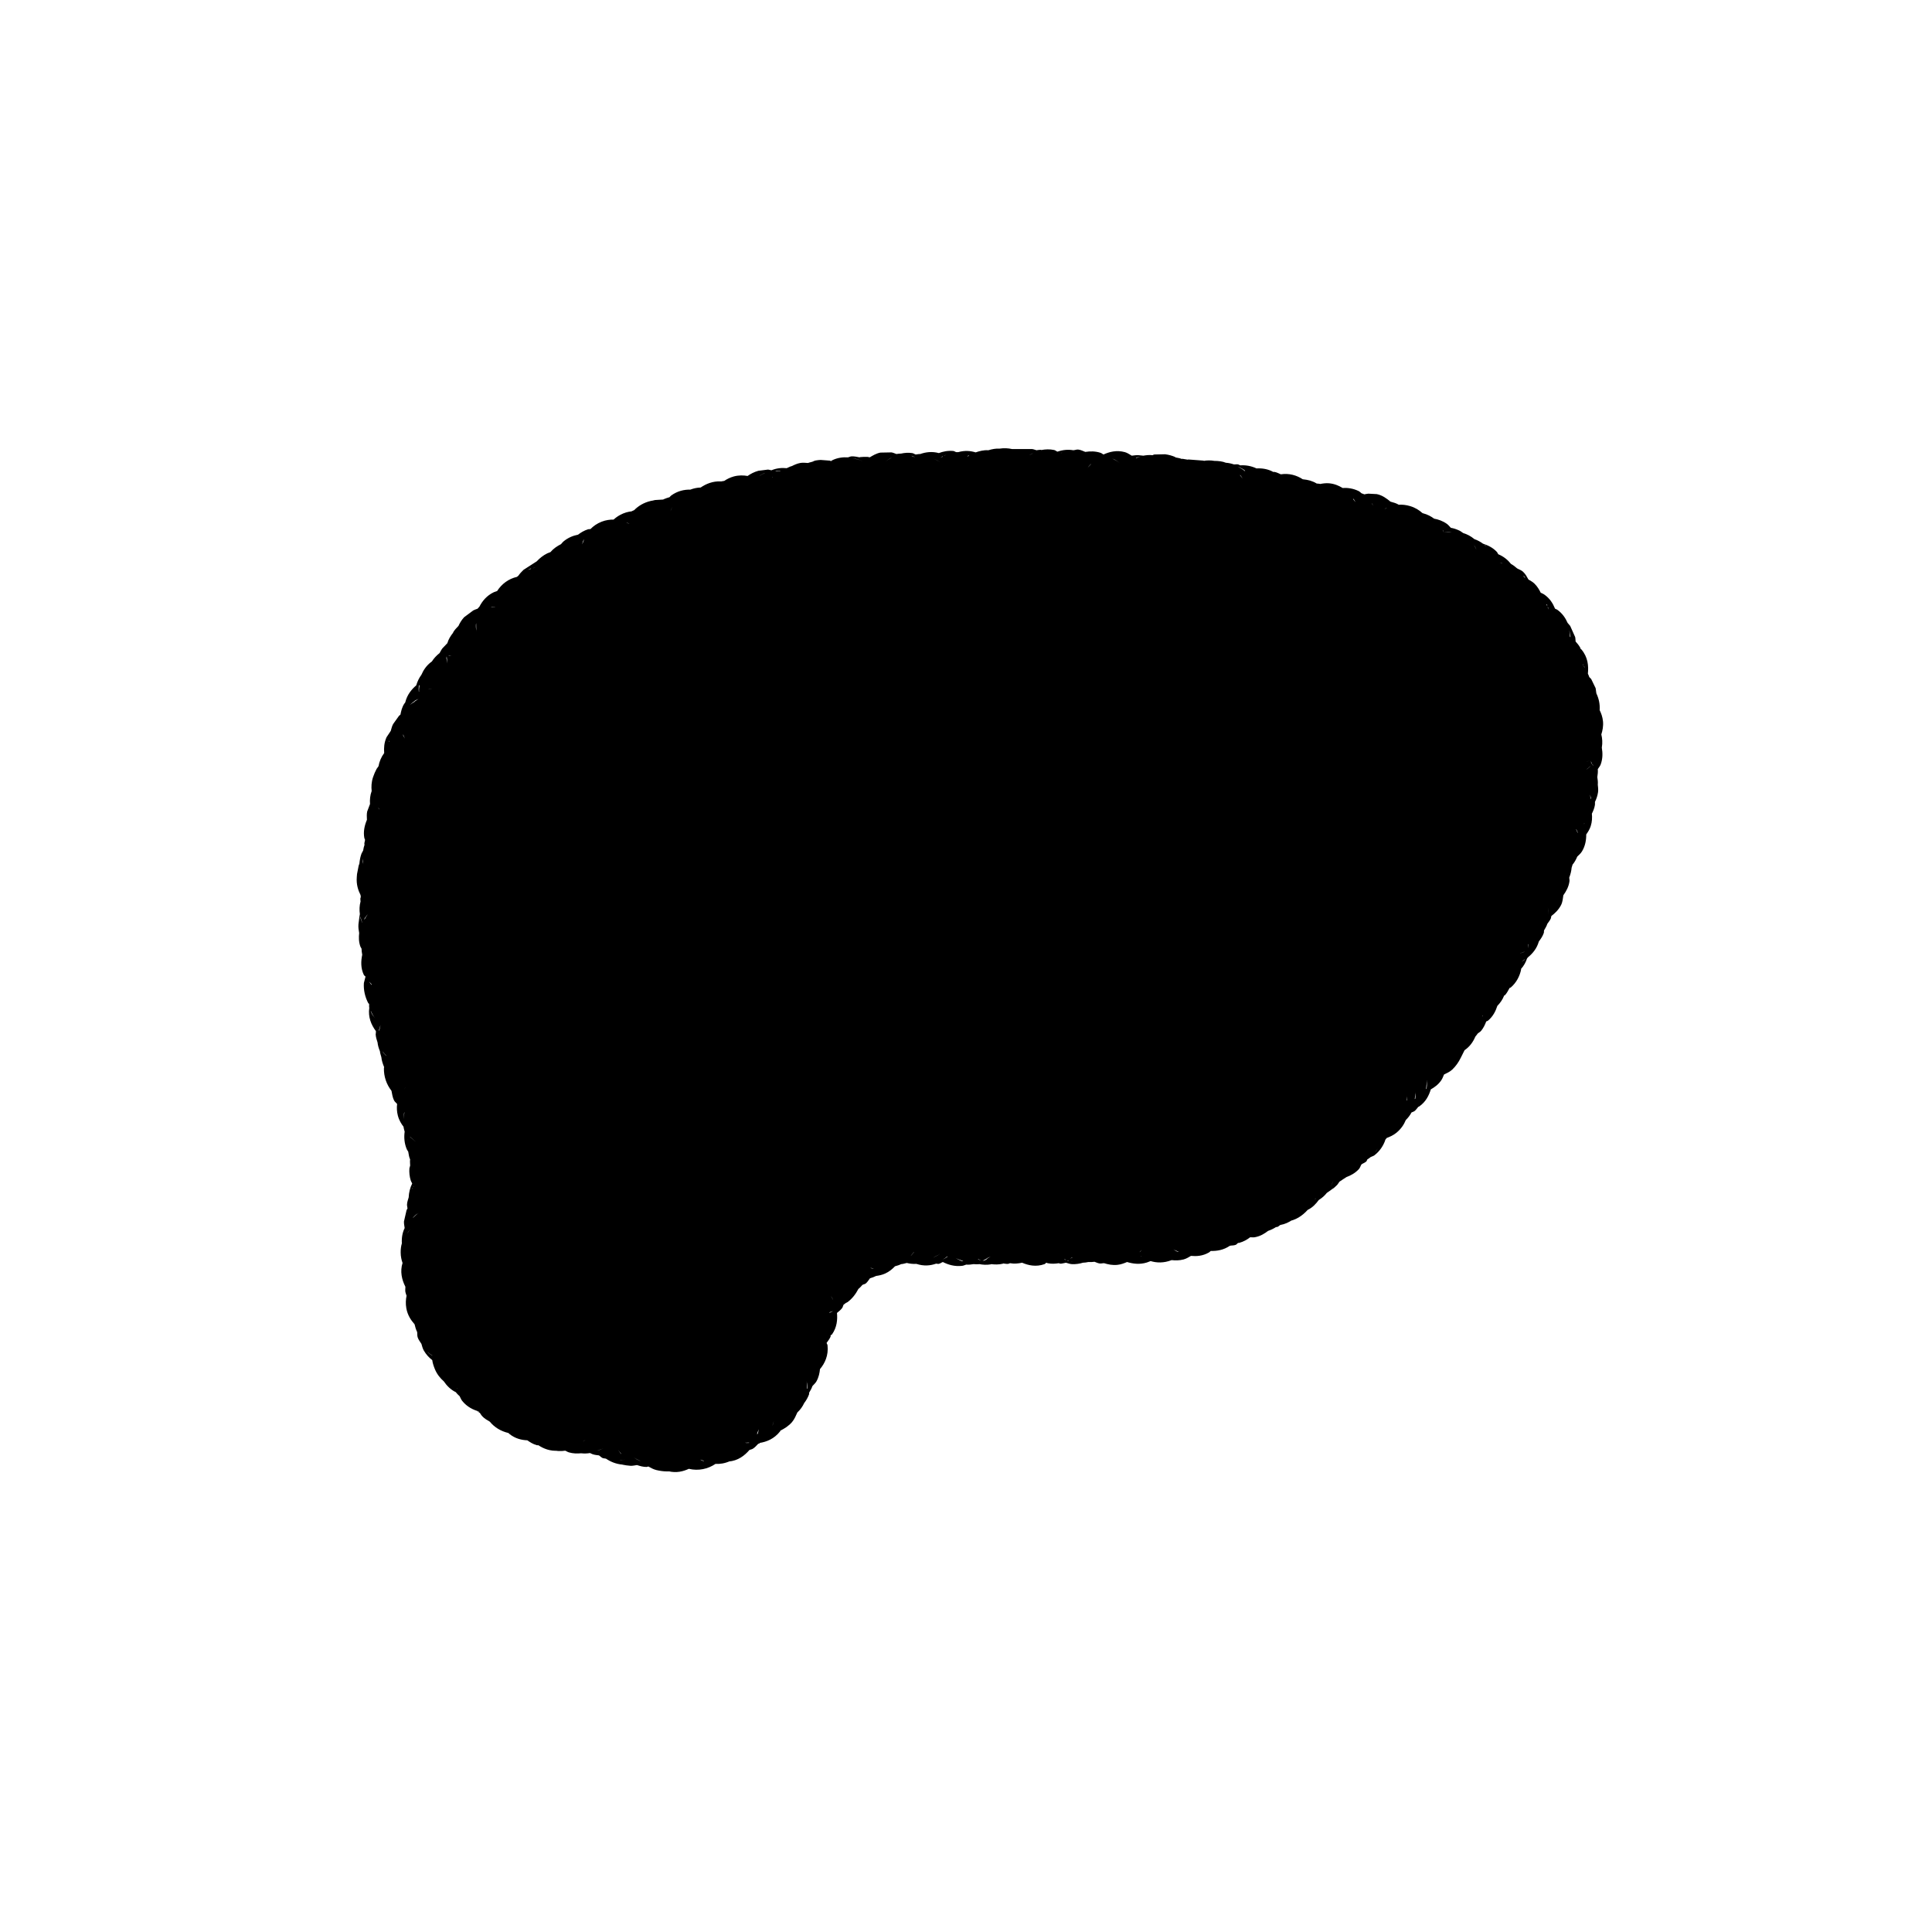
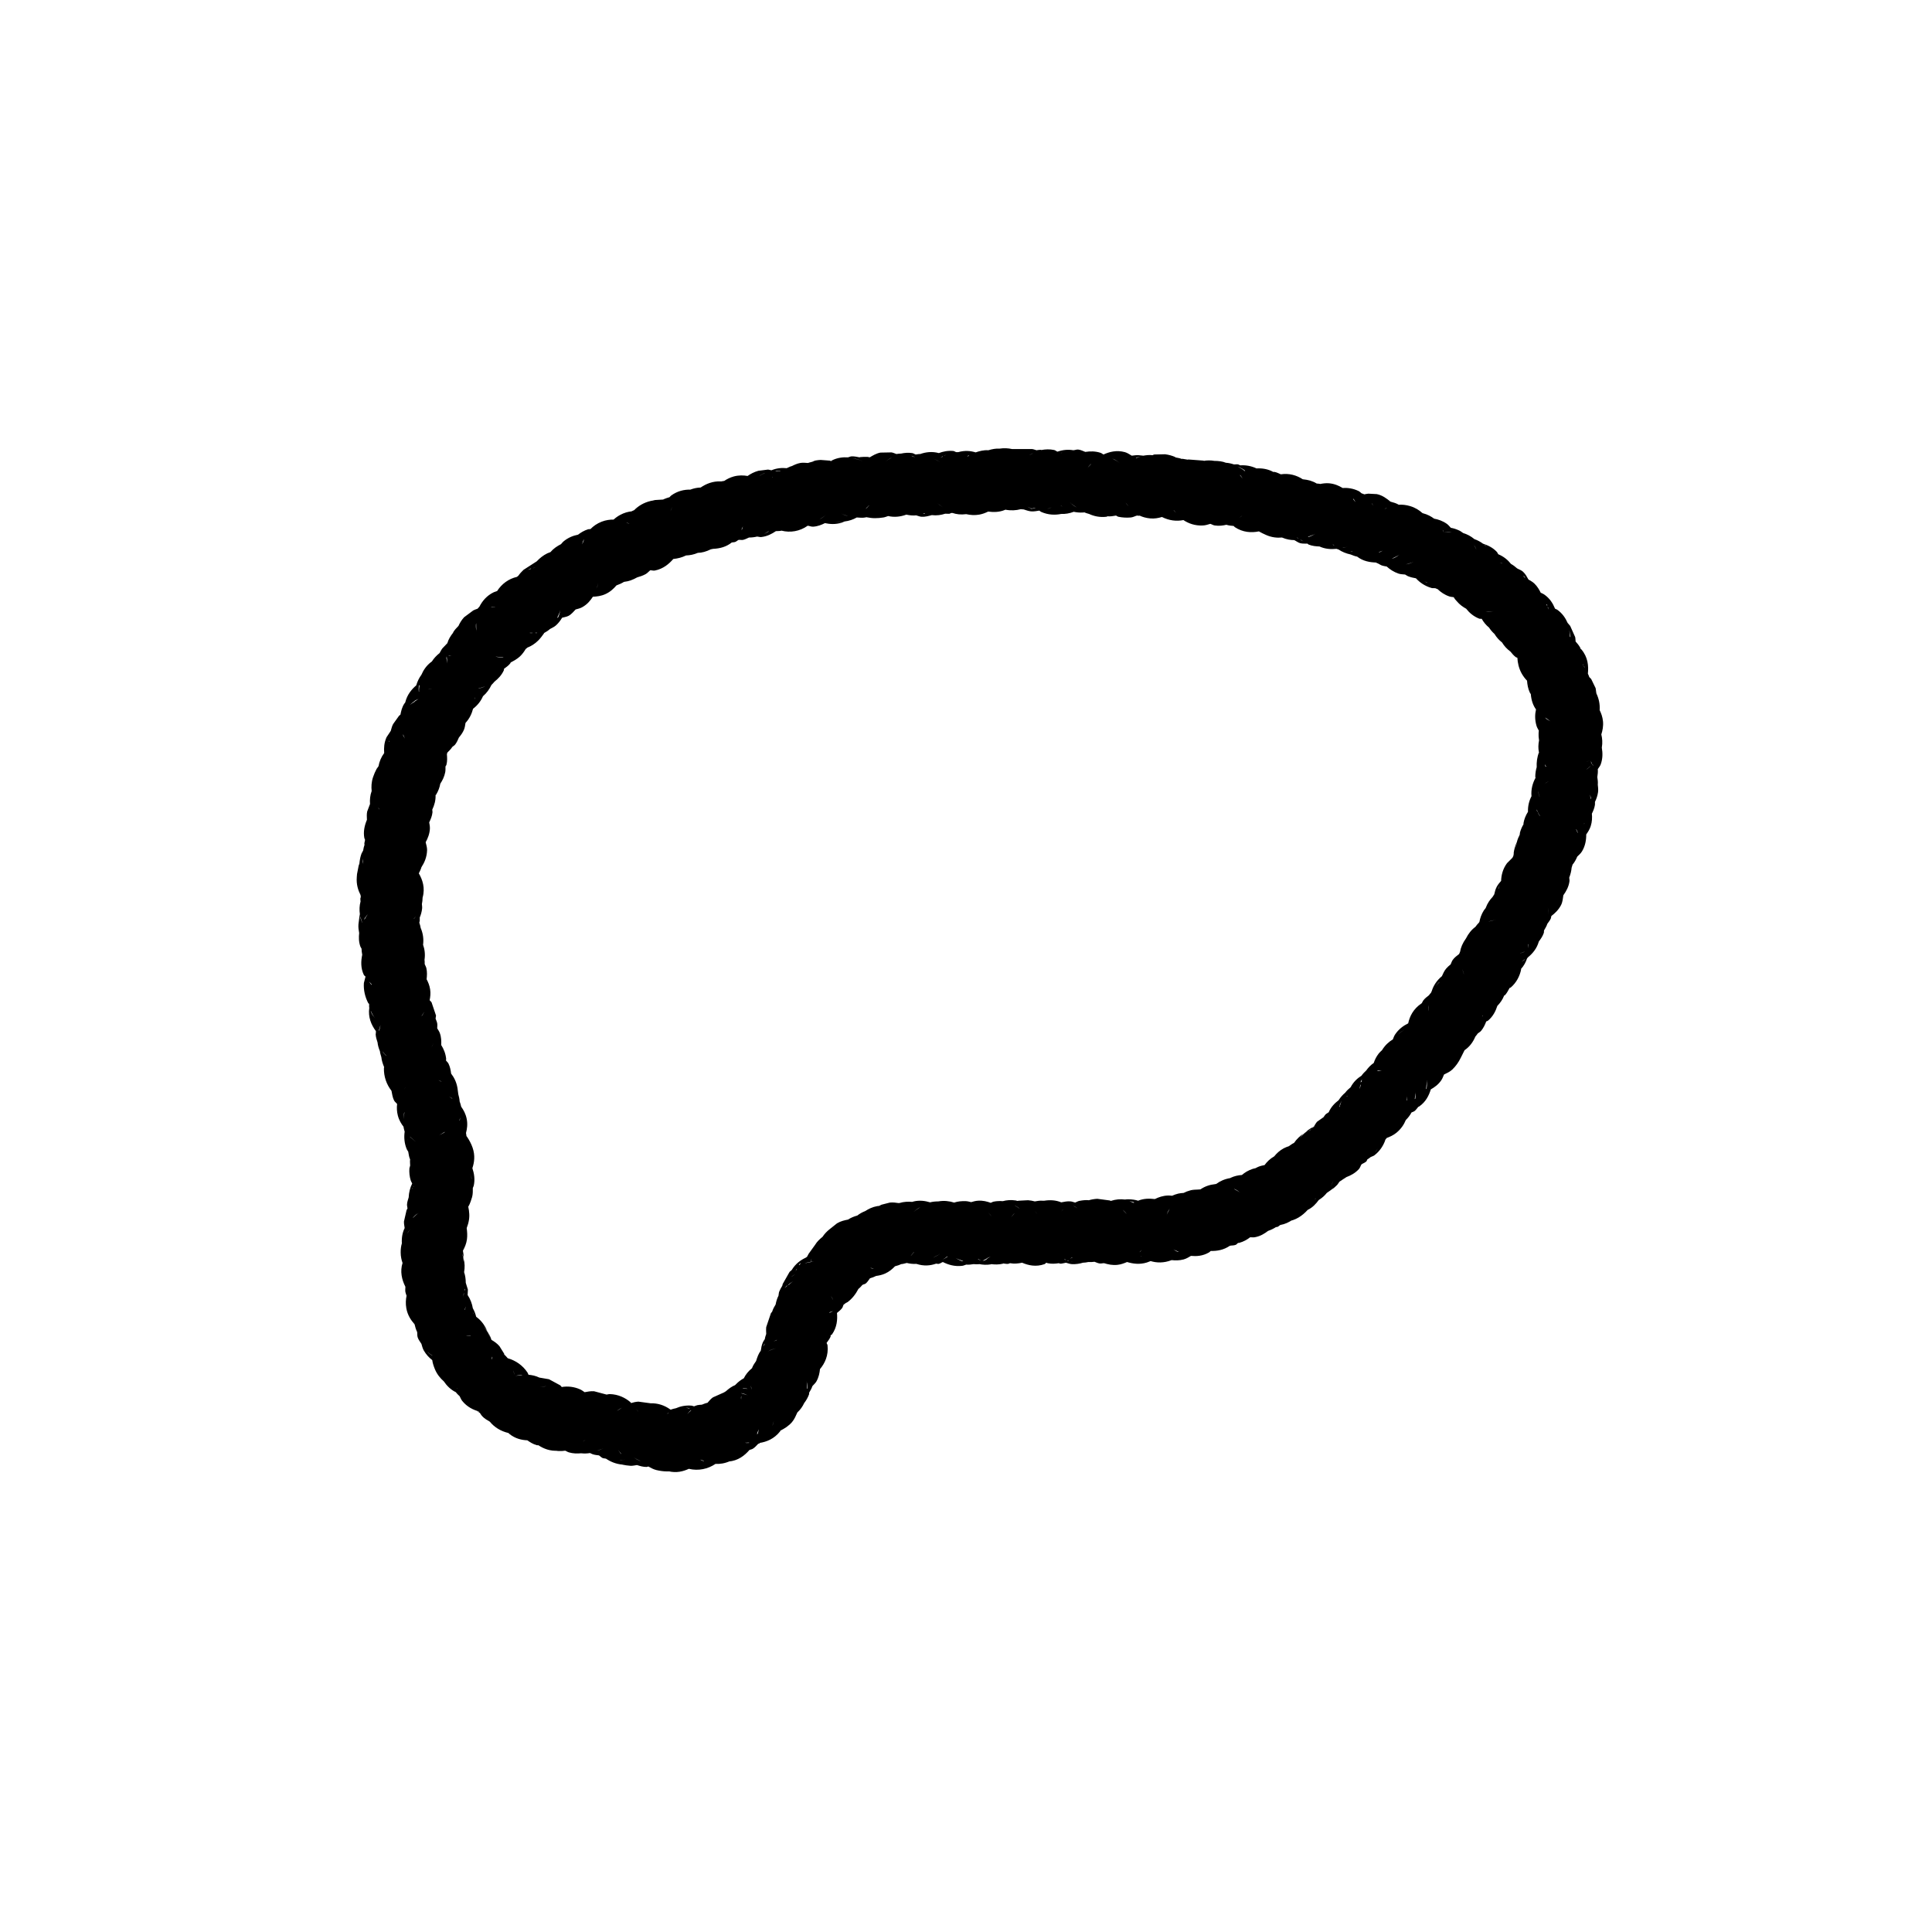
<svg xmlns="http://www.w3.org/2000/svg" width="64" height="64" viewBox="0 0 64 64" fill="none">
-   <path d="M36.137 16.015C11.903 14.867 11.143 28.336 14.216 36.664C14.653 37.851 14.803 39.136 14.49 40.362C13.72 43.381 15.654 46.425 18.715 47.01L21.631 47.567C23.889 47.999 26.065 46.501 26.468 44.237C26.819 42.268 28.531 40.834 30.531 40.834H36.894C39.663 40.834 42.38 39.892 44.336 37.931C52.557 29.689 59.268 17.112 36.137 16.015Z" fill="black" />
  <path d="M31.233 41.806C31.188 41.821 31.144 41.859 31.093 41.868C31.064 41.873 31.035 41.858 31.007 41.861C30.825 41.925 30.61 41.95 30.358 41.868C30.244 41.874 30.138 41.862 30.038 41.837C29.973 41.853 29.913 41.872 29.851 41.876C29.789 41.907 29.721 41.927 29.648 41.947C29.563 42.036 29.459 42.126 29.319 42.189C29.219 42.233 29.117 42.255 29.023 42.267C28.954 42.302 28.887 42.326 28.819 42.345C28.775 42.399 28.741 42.467 28.679 42.517C28.648 42.542 28.601 42.544 28.569 42.564C28.525 42.613 28.486 42.659 28.436 42.697C28.349 42.864 28.233 43.018 28.077 43.134C28.058 43.148 28.034 43.153 28.015 43.165C27.995 43.188 27.965 43.2 27.944 43.22C27.926 43.253 27.921 43.296 27.898 43.329C27.847 43.399 27.782 43.444 27.726 43.493C27.746 43.712 27.727 43.967 27.561 44.204C27.552 44.219 27.525 44.222 27.515 44.236C27.511 44.247 27.519 44.263 27.515 44.275C27.482 44.357 27.426 44.422 27.382 44.486C27.387 44.512 27.41 44.536 27.413 44.564C27.45 44.903 27.322 45.166 27.163 45.353C27.151 45.479 27.124 45.618 27.046 45.759C27.011 45.822 26.954 45.866 26.913 45.915C26.887 45.989 26.851 46.06 26.804 46.134C26.799 46.148 26.809 46.166 26.804 46.181C26.762 46.297 26.704 46.395 26.64 46.478C26.585 46.595 26.513 46.697 26.413 46.79C26.365 46.895 26.321 47.007 26.241 47.103C26.129 47.237 25.988 47.322 25.851 47.392L25.843 47.415C25.641 47.669 25.392 47.762 25.171 47.798L25.163 47.814C25.15 47.822 25.13 47.822 25.116 47.829C25.061 47.882 25.012 47.948 24.936 47.993C24.902 48.014 24.861 48.017 24.827 48.032C24.664 48.219 24.447 48.391 24.132 48.415C24.148 48.414 24.165 48.405 24.186 48.4C24.012 48.477 23.853 48.502 23.702 48.493C23.45 48.663 23.14 48.732 22.819 48.657C22.636 48.74 22.414 48.803 22.14 48.736C22.172 48.743 22.21 48.743 22.249 48.743C22.198 48.743 22.144 48.744 22.093 48.743C21.974 48.741 21.856 48.725 21.741 48.697C21.64 48.672 21.557 48.622 21.476 48.579C21.457 48.581 21.44 48.595 21.421 48.595C21.3 48.596 21.197 48.562 21.101 48.532C21.032 48.541 20.959 48.561 20.882 48.556C20.79 48.549 20.699 48.537 20.608 48.517H20.624C20.402 48.499 20.22 48.419 20.077 48.322C20.042 48.309 19.995 48.315 19.96 48.298C19.914 48.276 19.882 48.238 19.843 48.212C19.775 48.202 19.703 48.198 19.632 48.173C19.602 48.163 19.575 48.146 19.546 48.134C19.453 48.15 19.355 48.153 19.249 48.142C19.12 48.153 18.984 48.153 18.843 48.111C18.8 48.098 18.764 48.072 18.726 48.056C18.585 48.076 18.426 48.077 18.257 48.025C18.342 48.051 18.426 48.062 18.499 48.056C18.221 48.078 18.006 47.988 17.835 47.876C17.82 47.873 17.803 47.88 17.788 47.876C17.659 47.841 17.559 47.775 17.468 47.712C17.284 47.704 17.075 47.661 16.874 47.501C16.862 47.492 16.854 47.479 16.843 47.47C16.595 47.413 16.381 47.284 16.226 47.095C16.138 47.042 16.043 46.992 15.968 46.907C15.939 46.875 15.92 46.838 15.898 46.806L15.804 46.743C15.827 46.754 15.852 46.759 15.874 46.767V46.759C15.681 46.706 15.473 46.608 15.312 46.407C15.272 46.358 15.254 46.301 15.226 46.251C15.175 46.208 15.133 46.16 15.093 46.111H15.085C14.93 46.031 14.802 45.908 14.702 45.759C14.586 45.657 14.477 45.527 14.405 45.353C14.363 45.249 14.331 45.151 14.319 45.056C14.219 44.978 14.117 44.874 14.038 44.736C13.997 44.664 13.982 44.587 13.96 44.517C13.919 44.448 13.861 44.384 13.835 44.298C13.817 44.24 13.827 44.181 13.819 44.126C13.777 44.041 13.753 43.954 13.733 43.868C13.614 43.735 13.5 43.565 13.46 43.337C13.433 43.184 13.442 43.044 13.468 42.923C13.456 42.883 13.436 42.842 13.429 42.798C13.419 42.739 13.429 42.682 13.429 42.626C13.309 42.389 13.247 42.116 13.335 41.837C13.299 41.737 13.274 41.623 13.273 41.493C13.271 41.382 13.285 41.28 13.312 41.189C13.301 40.986 13.335 40.822 13.405 40.681C13.396 40.611 13.378 40.539 13.382 40.462L13.468 40.087C13.476 40.068 13.49 40.051 13.499 40.032C13.496 39.989 13.481 39.946 13.483 39.9C13.487 39.814 13.517 39.74 13.538 39.665C13.545 39.504 13.582 39.349 13.655 39.204C13.642 39.174 13.619 39.144 13.608 39.111C13.565 38.974 13.552 38.836 13.562 38.704L13.585 38.603L13.624 38.915L13.585 38.579C13.585 38.522 13.576 38.467 13.585 38.415V38.407C13.547 38.325 13.54 38.233 13.523 38.15C13.509 38.124 13.488 38.1 13.476 38.072C13.392 37.875 13.379 37.672 13.405 37.486L13.398 37.462C13.382 37.416 13.375 37.368 13.366 37.322C13.3 37.237 13.221 37.117 13.179 36.954C13.146 36.827 13.139 36.696 13.155 36.572C13.127 36.531 13.078 36.502 13.054 36.454C13.003 36.353 12.99 36.242 12.968 36.134C12.802 35.921 12.71 35.658 12.718 35.376L12.726 35.353C12.681 35.244 12.644 35.135 12.632 35.017C12.612 34.948 12.591 34.886 12.585 34.822C12.544 34.721 12.516 34.627 12.507 34.532C12.479 34.449 12.45 34.359 12.444 34.259C12.444 34.247 12.452 34.231 12.452 34.22C12.446 34.2 12.457 34.177 12.452 34.157C12.296 33.948 12.188 33.69 12.233 33.384C12.221 33.342 12.233 33.296 12.226 33.251C12.222 33.244 12.206 33.243 12.202 33.236C12.095 33.035 12.038 32.8 12.054 32.564L12.108 32.353C12.097 32.331 12.065 32.321 12.054 32.298C11.944 32.069 11.956 31.837 11.999 31.626C11.986 31.558 11.978 31.492 11.976 31.423C11.965 31.4 11.945 31.378 11.937 31.353C11.88 31.191 11.884 31.042 11.898 30.907C11.881 30.817 11.866 30.722 11.874 30.618L11.905 30.376H11.937C11.946 30.449 11.974 30.511 11.999 30.572V30.564C11.973 30.503 11.959 30.441 11.944 30.376L12.085 30.407C12.074 30.425 12.072 30.449 12.062 30.47C12.076 30.446 12.094 30.428 12.108 30.407L12.093 30.392L12.085 30.407L11.944 30.376L11.937 30.36V30.376H11.905C11.907 30.345 11.918 30.313 11.921 30.282C11.902 30.143 11.905 30.004 11.944 29.86C11.944 29.831 11.934 29.798 11.937 29.767C11.938 29.748 11.95 29.73 11.952 29.712C11.95 29.691 11.945 29.671 11.944 29.65C11.864 29.492 11.799 29.295 11.819 29.056L11.827 28.954L11.882 28.673C11.888 28.651 11.898 28.631 11.905 28.61C11.916 28.495 11.935 28.382 11.976 28.275L12.03 28.173C12.041 28.107 12.053 28.043 12.077 27.978L12.069 27.962C12.068 27.914 12.088 27.867 12.093 27.822C12.087 27.801 12.074 27.781 12.069 27.759C12.03 27.552 12.075 27.346 12.155 27.157C12.153 27.07 12.143 26.979 12.163 26.884L12.257 26.634C12.247 26.49 12.26 26.346 12.312 26.204C12.297 26.066 12.302 25.91 12.358 25.743C12.39 25.649 12.429 25.557 12.476 25.47L12.538 25.384C12.567 25.223 12.631 25.075 12.726 24.947V24.931C12.715 24.779 12.723 24.605 12.804 24.423L12.944 24.212C12.968 24.139 12.981 24.059 13.023 23.985L13.218 23.712L13.265 23.673C13.287 23.559 13.314 23.434 13.39 23.314C13.399 23.299 13.412 23.288 13.421 23.275C13.423 23.267 13.427 23.259 13.429 23.251C13.489 23.013 13.633 22.836 13.788 22.704C13.827 22.574 13.883 22.455 13.96 22.353C14.023 22.206 14.119 22.054 14.28 21.931C14.288 21.925 14.296 21.921 14.304 21.915C14.376 21.804 14.461 21.712 14.562 21.634C14.591 21.582 14.617 21.527 14.655 21.478L14.819 21.306C14.854 21.185 14.919 21.072 15.015 20.954H15.007C15.057 20.866 15.126 20.798 15.187 20.735C15.23 20.64 15.289 20.539 15.374 20.447L15.679 20.22C15.725 20.196 15.773 20.181 15.819 20.165C15.839 20.142 15.859 20.118 15.882 20.095C15.976 19.912 16.121 19.731 16.358 19.618L16.468 19.579C16.62 19.341 16.851 19.172 17.124 19.11C17.139 19.096 17.155 19.085 17.171 19.072C17.218 19.003 17.277 18.939 17.343 18.876L17.78 18.595C17.877 18.492 17.992 18.397 18.132 18.329L18.233 18.29L18.241 18.282C18.333 18.175 18.451 18.092 18.585 18.025C18.611 17.998 18.633 17.964 18.663 17.939C18.817 17.809 18.988 17.743 19.148 17.712C19.239 17.642 19.348 17.575 19.483 17.532L19.561 17.525C19.653 17.431 19.773 17.343 19.929 17.282C20.071 17.227 20.206 17.21 20.327 17.212C20.388 17.155 20.46 17.102 20.546 17.056C20.676 16.986 20.803 16.952 20.921 16.939C20.95 16.928 20.976 16.908 21.007 16.9C21.136 16.768 21.317 16.651 21.554 16.595L21.702 16.564L21.968 16.548C21.978 16.543 21.988 16.537 21.999 16.532C22.057 16.506 22.119 16.489 22.179 16.47C22.198 16.454 22.212 16.43 22.233 16.415C22.448 16.26 22.67 16.215 22.866 16.22C22.988 16.174 23.103 16.152 23.21 16.15C23.395 16.023 23.619 15.936 23.866 15.947C23.877 15.947 23.887 15.946 23.898 15.947C23.927 15.937 23.96 15.938 23.991 15.931C24.08 15.87 24.185 15.817 24.311 15.782C24.478 15.738 24.632 15.744 24.765 15.767C24.865 15.697 24.983 15.633 25.124 15.595L25.436 15.556C25.477 15.556 25.515 15.574 25.554 15.579C25.723 15.508 25.895 15.492 26.061 15.509C26.117 15.489 26.17 15.451 26.233 15.439C26.314 15.398 26.403 15.357 26.507 15.337C26.597 15.32 26.683 15.332 26.765 15.337C26.801 15.327 26.835 15.312 26.874 15.306V15.29C26.978 15.258 27.083 15.24 27.186 15.236L27.491 15.259L27.53 15.275C27.541 15.268 27.55 15.257 27.561 15.251C27.741 15.16 27.923 15.141 28.093 15.15C28.129 15.143 28.164 15.121 28.202 15.118C28.3 15.112 28.391 15.134 28.476 15.15L28.491 15.142C28.572 15.134 28.653 15.133 28.733 15.134C28.759 15.134 28.787 15.148 28.811 15.15C28.913 15.09 29.023 15.021 29.163 14.993L29.53 14.986C29.59 14.994 29.641 15.023 29.694 15.04C29.749 15.033 29.799 15.024 29.851 15.025C29.962 15.001 30.083 14.989 30.218 15.009C30.26 15.015 30.296 15.046 30.335 15.056C30.386 15.052 30.435 15.037 30.483 15.04C30.662 14.978 30.869 14.946 31.101 15.009C31.235 14.957 31.396 14.923 31.577 14.939C31.614 14.942 31.645 14.971 31.679 14.978C31.699 14.976 31.72 14.978 31.741 14.978C31.963 14.915 32.154 14.934 32.319 14.986C32.45 14.941 32.587 14.905 32.741 14.915C32.867 14.876 32.99 14.854 33.116 14.861C33.256 14.839 33.394 14.846 33.53 14.876H34.194C34.243 14.882 34.288 14.903 34.335 14.915C34.378 14.911 34.422 14.899 34.468 14.9C34.478 14.9 34.489 14.907 34.499 14.907C34.626 14.883 34.767 14.874 34.921 14.907C34.962 14.916 34.993 14.95 35.03 14.962C35.212 14.898 35.388 14.886 35.554 14.915C35.607 14.913 35.661 14.886 35.718 14.892C35.805 14.901 35.879 14.945 35.952 14.97C36.114 14.945 36.286 14.943 36.46 15.001C36.495 15.013 36.522 15.041 36.554 15.056C36.744 14.97 36.984 14.901 37.265 14.978C37.352 15.002 37.421 15.057 37.491 15.095C37.563 15.087 37.64 15.073 37.718 15.079L37.874 15.095C37.972 15.078 38.072 15.066 38.179 15.079C38.197 15.075 38.214 15.059 38.233 15.056L38.593 15.048C38.711 15.062 38.827 15.094 38.937 15.142L38.929 15.15C39.006 15.168 39.081 15.174 39.148 15.204L39.163 15.197L39.351 15.228L39.358 15.22L39.874 15.259V15.267C39.981 15.248 40.096 15.245 40.226 15.267C40.371 15.268 40.498 15.284 40.608 15.329C40.703 15.335 40.79 15.356 40.874 15.384C40.918 15.388 40.968 15.373 41.015 15.384C41.04 15.39 41.061 15.408 41.085 15.415C41.273 15.403 41.45 15.436 41.624 15.517C41.821 15.506 42.008 15.539 42.179 15.634C42.194 15.636 42.21 15.631 42.226 15.634C42.3 15.648 42.365 15.686 42.429 15.712C42.704 15.671 42.952 15.743 43.155 15.876C43.335 15.893 43.487 15.936 43.616 16.017C43.643 16.019 43.674 16.02 43.702 16.025C43.713 16.026 43.723 16.03 43.733 16.032C43.821 16.015 43.917 16.001 44.023 16.009C44.206 16.024 44.354 16.091 44.476 16.165C44.639 16.155 44.822 16.177 45.007 16.267C45.047 16.286 45.074 16.323 45.108 16.345C45.117 16.348 45.131 16.35 45.14 16.353C45.159 16.36 45.176 16.368 45.194 16.376C45.236 16.369 45.282 16.356 45.327 16.353L45.608 16.368C45.791 16.405 45.932 16.511 46.062 16.618C46.165 16.645 46.257 16.672 46.335 16.72C46.45 16.712 46.581 16.725 46.718 16.767C46.885 16.818 47.014 16.901 47.116 16.993L47.132 17.001C47.284 17.039 47.407 17.106 47.507 17.181C47.646 17.206 47.791 17.256 47.929 17.353C47.983 17.391 48.019 17.443 48.062 17.485C48.149 17.498 48.24 17.529 48.335 17.572C48.386 17.594 48.425 17.63 48.468 17.657C48.594 17.695 48.719 17.757 48.843 17.86C48.944 17.895 49.035 17.943 49.124 18.009C49.285 18.062 49.451 18.138 49.585 18.282C49.606 18.305 49.614 18.338 49.632 18.36C49.817 18.436 49.953 18.554 50.054 18.681C50.129 18.723 50.196 18.773 50.257 18.829C50.318 18.865 50.393 18.884 50.452 18.939C50.537 19.017 50.583 19.112 50.632 19.197C50.695 19.235 50.766 19.271 50.827 19.329C50.926 19.425 50.989 19.533 51.038 19.634C51.072 19.652 51.113 19.665 51.148 19.689C51.341 19.821 51.441 19.99 51.507 20.15L51.515 20.165C51.536 20.178 51.564 20.182 51.585 20.197C51.759 20.32 51.861 20.479 51.929 20.634L52.015 20.735L52.179 21.103C52.191 21.152 52.188 21.203 52.194 21.251C52.25 21.311 52.305 21.379 52.351 21.462C52.356 21.471 52.354 21.484 52.358 21.493C52.364 21.499 52.376 21.503 52.382 21.509C52.606 21.769 52.626 22.066 52.601 22.314C52.616 22.353 52.636 22.39 52.648 22.431C52.666 22.453 52.693 22.469 52.71 22.493L52.858 22.798L52.882 22.97C52.962 23.138 53.004 23.319 52.991 23.525C53.043 23.63 53.086 23.75 53.101 23.892C53.117 24.057 53.086 24.202 53.046 24.329C53.077 24.456 53.091 24.603 53.062 24.767C53.093 24.942 53.095 25.136 53.023 25.329C53.001 25.387 52.956 25.43 52.929 25.478C52.937 25.566 52.927 25.652 52.913 25.743C52.926 25.823 52.937 25.904 52.929 25.993C52.937 26.071 52.949 26.155 52.937 26.243C52.92 26.363 52.881 26.47 52.835 26.564C52.833 26.593 52.839 26.627 52.835 26.657C52.819 26.771 52.775 26.867 52.733 26.954C52.745 27.081 52.742 27.221 52.694 27.368C52.659 27.476 52.601 27.564 52.546 27.642C52.548 27.828 52.513 28.026 52.405 28.204C52.361 28.276 52.299 28.325 52.249 28.376C52.205 28.481 52.155 28.568 52.093 28.642C52.085 28.677 52.071 28.709 52.062 28.743C52.053 28.855 52.025 28.961 51.983 29.072C51.983 29.108 51.996 29.149 51.991 29.189C51.969 29.366 51.888 29.518 51.788 29.657C51.771 29.76 51.767 29.876 51.71 29.985C51.625 30.148 51.504 30.257 51.39 30.345C51.382 30.37 51.384 30.398 51.374 30.423C51.346 30.492 51.294 30.545 51.257 30.603C51.235 30.677 51.191 30.746 51.148 30.822C51.141 30.848 51.149 30.88 51.14 30.907C51.1 31.02 51.035 31.109 50.976 31.189C50.909 31.426 50.765 31.59 50.616 31.712C50.607 31.727 50.594 31.737 50.585 31.751C50.545 31.871 50.485 31.988 50.382 32.103L50.39 32.111C50.345 32.335 50.231 32.554 50.046 32.712C50.035 32.721 50.017 32.719 50.007 32.728C49.96 32.809 49.92 32.898 49.851 32.97L49.827 32.978C49.777 33.108 49.703 33.216 49.601 33.322C49.547 33.486 49.467 33.664 49.288 33.814C49.273 33.826 49.249 33.826 49.233 33.837C49.196 33.938 49.146 34.048 49.062 34.15C49.031 34.186 48.985 34.206 48.952 34.236C48.928 34.27 48.904 34.303 48.874 34.337C48.801 34.508 48.694 34.668 48.515 34.79L48.39 35.04C48.32 35.184 48.227 35.318 48.108 35.431C48.024 35.511 47.923 35.549 47.835 35.595C47.808 35.657 47.785 35.727 47.741 35.79C47.642 35.933 47.516 36.019 47.398 36.087C47.336 36.285 47.235 36.502 47.007 36.657L46.983 36.665C46.943 36.709 46.911 36.766 46.858 36.806C46.828 36.829 46.788 36.834 46.757 36.853C46.711 36.942 46.651 37.022 46.569 37.103C46.51 37.248 46.413 37.398 46.257 37.525C46.153 37.609 46.041 37.658 45.937 37.697C45.92 37.722 45.9 37.743 45.882 37.767H45.89C45.825 37.951 45.707 38.138 45.523 38.275C45.486 38.301 45.441 38.309 45.405 38.329C45.37 38.36 45.333 38.383 45.296 38.407C45.281 38.424 45.281 38.453 45.265 38.47C45.218 38.518 45.15 38.536 45.101 38.572C45.07 38.618 45.056 38.683 45.015 38.728C44.888 38.866 44.739 38.941 44.601 38.993C44.563 39.018 44.529 39.044 44.491 39.064C44.456 39.095 44.413 39.115 44.374 39.142C44.344 39.177 44.322 39.226 44.288 39.259C44.226 39.319 44.162 39.379 44.093 39.431C44.139 39.397 44.173 39.352 44.202 39.314C44.134 39.404 44.035 39.455 43.952 39.517C43.883 39.605 43.798 39.682 43.687 39.751C43.592 39.878 43.483 40.001 43.319 40.079C43.142 40.275 42.92 40.426 42.64 40.462C42.696 40.455 42.758 40.432 42.827 40.4C42.695 40.493 42.563 40.552 42.413 40.579C42.381 40.595 42.355 40.628 42.319 40.642C42.302 40.648 42.282 40.644 42.265 40.65C42.19 40.7 42.106 40.741 42.007 40.775C41.89 40.864 41.752 40.953 41.562 40.986C41.51 40.994 41.46 40.984 41.413 40.986C41.316 41.062 41.197 41.132 41.046 41.173C41.037 41.176 41.024 41.171 41.015 41.173C40.987 41.188 40.967 41.223 40.937 41.236C40.872 41.263 40.803 41.254 40.741 41.267C40.534 41.41 40.313 41.445 40.108 41.439C40.09 41.451 40.074 41.474 40.054 41.486C39.837 41.612 39.633 41.619 39.452 41.603C39.38 41.645 39.304 41.694 39.21 41.72C39.07 41.757 38.934 41.758 38.812 41.743C38.549 41.845 38.316 41.835 38.116 41.775C38.074 41.79 38.034 41.808 37.991 41.822C37.749 41.897 37.527 41.863 37.335 41.806C37.24 41.847 37.136 41.887 37.015 41.9C36.849 41.917 36.705 41.885 36.577 41.845C36.528 41.843 36.474 41.862 36.421 41.853C36.361 41.843 36.309 41.816 36.257 41.798C36.186 41.809 36.12 41.809 36.054 41.806C35.992 41.822 35.934 41.825 35.874 41.829C35.764 41.862 35.641 41.883 35.507 41.876C35.436 41.873 35.374 41.844 35.312 41.829C35.249 41.837 35.185 41.864 35.116 41.861C35.103 41.86 35.09 41.846 35.077 41.845C34.963 41.862 34.839 41.874 34.702 41.845C34.69 41.842 34.675 41.832 34.663 41.829C34.641 41.839 34.624 41.868 34.601 41.876C34.314 41.977 34.064 41.916 33.858 41.829C33.731 41.856 33.601 41.871 33.46 41.845C33.437 41.848 33.414 41.866 33.39 41.868C33.333 41.873 33.278 41.856 33.226 41.853V41.861C33.087 41.895 32.954 41.891 32.835 41.876L32.819 41.884C32.681 41.907 32.557 41.897 32.444 41.876C32.377 41.885 32.313 41.88 32.249 41.876C32.171 41.888 32.093 41.9 32.007 41.892C31.966 41.902 31.927 41.925 31.882 41.931C31.623 41.964 31.407 41.894 31.233 41.806ZM23.21 48.361C23.237 48.373 23.268 48.388 23.304 48.4L23.319 48.392C23.28 48.376 23.242 48.37 23.21 48.353V48.361ZM24.218 48.4C24.209 48.402 24.195 48.398 24.186 48.4L24.202 48.392H24.226L24.218 48.4ZM20.991 48.275C21.051 48.323 21.126 48.363 21.21 48.4L21.202 48.392C21.129 48.351 21.052 48.324 20.991 48.275ZM20.726 48.345C20.658 48.365 20.59 48.378 20.515 48.384C20.592 48.383 20.66 48.362 20.726 48.345ZM20.523 48.095C20.536 48.113 20.551 48.138 20.569 48.157L20.585 48.165C20.527 48.09 20.473 48.035 20.452 47.993C20.463 48.014 20.488 48.049 20.523 48.095ZM19.983 47.978C19.926 48.013 19.85 48.026 19.773 48.056C19.87 48.033 19.943 48.002 19.983 47.978ZM19.304 47.759C19.386 47.702 19.441 47.663 19.452 47.65C19.42 47.687 19.358 47.711 19.304 47.759ZM24.71 47.798C24.73 47.8 24.766 47.801 24.811 47.798L24.819 47.79C24.765 47.783 24.716 47.799 24.679 47.79C24.683 47.791 24.693 47.796 24.71 47.798ZM25.077 47.509H25.085L25.101 47.493C25.131 47.405 25.131 47.342 25.132 47.337C25.129 47.381 25.091 47.437 25.077 47.509ZM25.593 47.212V47.22C25.614 47.166 25.624 47.118 25.632 47.079C25.625 47.119 25.608 47.161 25.593 47.212ZM22.163 46.798C22.149 46.802 22.137 46.809 22.124 46.814C22.105 46.829 22.084 46.839 22.069 46.853C22.094 46.829 22.134 46.821 22.163 46.798ZM22.765 46.845C22.802 46.8 22.849 46.762 22.898 46.72H22.882C22.832 46.759 22.797 46.807 22.765 46.845ZM21.179 46.806C21.153 46.767 21.116 46.718 21.061 46.665C21.102 46.716 21.149 46.757 21.179 46.806ZM20.585 46.642C20.493 46.687 20.435 46.738 20.413 46.759C20.449 46.725 20.52 46.687 20.601 46.634L20.585 46.642ZM41.702 17.603C41.454 17.654 41.17 17.638 40.905 17.462C40.89 17.452 40.881 17.434 40.866 17.423C40.786 17.418 40.706 17.409 40.624 17.384C40.511 17.411 40.385 17.428 40.241 17.407C40.187 17.4 40.141 17.367 40.093 17.353C40.018 17.374 39.939 17.403 39.851 17.407C39.578 17.421 39.365 17.336 39.202 17.228C38.971 17.275 38.728 17.245 38.491 17.126C38.377 17.16 38.248 17.187 38.101 17.173C37.965 17.16 37.849 17.127 37.749 17.079L37.741 17.087C37.715 17.083 37.689 17.082 37.663 17.079C37.598 17.096 37.532 17.136 37.46 17.142C37.321 17.154 37.182 17.147 37.046 17.118C37.018 17.113 36.994 17.087 36.968 17.079C36.873 17.097 36.781 17.112 36.687 17.103C36.676 17.104 36.666 17.117 36.655 17.118C36.43 17.145 36.234 17.098 36.077 17.025C36.018 17.011 35.965 16.991 35.913 16.97L35.898 16.978C35.888 16.977 35.876 16.977 35.866 16.978C35.76 16.984 35.661 16.973 35.569 16.954C35.425 17.009 35.289 17.03 35.155 17.025C34.951 17.066 34.72 17.061 34.483 16.954C34.463 16.945 34.448 16.925 34.429 16.915C34.339 16.927 34.246 16.95 34.148 16.939C34.063 16.929 33.987 16.9 33.913 16.876C33.879 16.875 33.846 16.872 33.812 16.868C33.658 16.909 33.487 16.919 33.304 16.884L33.288 16.892C33.106 16.968 32.917 16.971 32.733 16.947C32.647 16.989 32.55 17.028 32.437 17.048C32.286 17.074 32.14 17.062 32.007 17.032C31.832 17.055 31.684 17.037 31.554 16.993C31.538 16.992 31.523 16.995 31.507 16.993C31.491 16.997 31.476 17.014 31.46 17.017C31.41 17.025 31.36 17.014 31.311 17.017C31.178 17.061 31.032 17.084 30.866 17.064C30.761 17.092 30.649 17.127 30.523 17.118C30.461 17.114 30.405 17.084 30.351 17.072C30.238 17.084 30.132 17.071 30.023 17.048C29.827 17.12 29.626 17.141 29.421 17.095C29.371 17.11 29.321 17.133 29.265 17.142C29.172 17.157 29.078 17.165 28.983 17.165C28.887 17.166 28.794 17.15 28.702 17.134H28.694C28.684 17.135 28.673 17.14 28.663 17.142C28.566 17.161 28.471 17.146 28.382 17.142C28.26 17.212 28.127 17.256 27.976 17.275C27.944 17.286 27.914 17.303 27.882 17.314C27.676 17.378 27.489 17.364 27.327 17.329C27.216 17.385 27.09 17.437 26.936 17.447C26.872 17.45 26.814 17.422 26.757 17.415C26.49 17.604 26.178 17.652 25.89 17.579C25.829 17.596 25.767 17.589 25.702 17.595C25.57 17.684 25.414 17.769 25.218 17.79C25.169 17.795 25.122 17.776 25.077 17.775C24.99 17.796 24.904 17.806 24.811 17.806C24.751 17.831 24.687 17.869 24.616 17.884C24.567 17.894 24.516 17.879 24.468 17.884C24.428 17.902 24.394 17.94 24.351 17.954C24.315 17.966 24.276 17.962 24.241 17.97C24.062 18.114 23.851 18.171 23.624 18.181C23.597 18.187 23.572 18.193 23.546 18.197C23.396 18.271 23.255 18.312 23.116 18.314C22.989 18.369 22.859 18.396 22.726 18.4C22.591 18.467 22.451 18.502 22.304 18.517C22.165 18.676 21.978 18.842 21.694 18.9C21.641 18.91 21.588 18.889 21.538 18.892C21.491 18.93 21.448 18.984 21.39 19.017C21.298 19.068 21.202 19.1 21.108 19.126C20.971 19.204 20.828 19.259 20.671 19.275C20.592 19.324 20.509 19.36 20.421 19.392C20.329 19.499 20.217 19.607 20.054 19.681C19.91 19.746 19.767 19.762 19.64 19.767C19.558 19.892 19.454 20.024 19.28 20.118C19.21 20.156 19.137 20.169 19.069 20.189C19 20.258 18.935 20.346 18.835 20.4C18.766 20.436 18.691 20.443 18.624 20.462L18.616 20.47C18.565 20.554 18.502 20.642 18.413 20.72C18.352 20.773 18.28 20.802 18.218 20.837C18.161 20.889 18.097 20.929 18.023 20.97V20.978C17.967 21.058 17.905 21.14 17.835 21.212C17.718 21.331 17.591 21.405 17.468 21.454C17.451 21.473 17.43 21.485 17.413 21.501C17.365 21.582 17.305 21.668 17.226 21.743C17.131 21.832 17.021 21.89 16.913 21.947V21.962C16.851 22.05 16.765 22.101 16.694 22.157C16.69 22.169 16.699 22.185 16.694 22.197C16.617 22.37 16.499 22.486 16.382 22.579C16.351 22.619 16.316 22.653 16.28 22.689C16.215 22.829 16.123 22.957 15.999 23.064C15.932 23.219 15.826 23.36 15.671 23.478C15.627 23.644 15.555 23.803 15.421 23.947C15.407 24.021 15.401 24.102 15.366 24.181C15.323 24.279 15.263 24.359 15.202 24.431C15.169 24.509 15.133 24.592 15.077 24.665C15.052 24.698 15.011 24.715 14.983 24.743C14.937 24.817 14.877 24.872 14.819 24.931C14.814 24.949 14.81 24.967 14.804 24.985C14.812 25.09 14.822 25.21 14.788 25.337C14.783 25.357 14.763 25.372 14.757 25.392C14.756 25.452 14.761 25.515 14.749 25.579C14.72 25.73 14.655 25.855 14.585 25.962C14.565 26.079 14.52 26.204 14.444 26.329L14.429 26.337C14.436 26.513 14.39 26.671 14.319 26.822C14.319 26.849 14.33 26.879 14.327 26.907C14.314 27.035 14.265 27.143 14.218 27.243C14.228 27.307 14.244 27.374 14.241 27.447C14.233 27.621 14.171 27.771 14.101 27.9C14.117 27.98 14.149 28.065 14.148 28.157C14.142 28.395 14.057 28.58 13.96 28.728C13.94 28.799 13.908 28.865 13.874 28.931C13.995 29.139 14.091 29.412 13.999 29.735C13.999 29.812 13.989 29.88 13.976 29.947C13.977 29.994 13.989 30.043 13.983 30.095C13.971 30.206 13.942 30.305 13.905 30.392V30.501C13.904 30.522 13.892 30.543 13.89 30.564C13.908 30.621 13.928 30.679 13.937 30.743C14.011 30.913 14.04 31.101 14.015 31.298C14.067 31.444 14.091 31.609 14.062 31.798C14.073 31.845 14.064 31.893 14.069 31.939C14.085 31.982 14.113 32.023 14.124 32.072C14.153 32.199 14.145 32.323 14.132 32.439C14.183 32.534 14.229 32.644 14.249 32.775C14.269 32.907 14.254 33.027 14.233 33.134C14.251 33.159 14.28 33.177 14.296 33.204L14.444 33.642L14.429 33.743C14.445 33.793 14.474 33.843 14.483 33.9C14.493 33.956 14.483 34.011 14.483 34.064C14.511 34.112 14.548 34.162 14.569 34.22C14.621 34.363 14.621 34.496 14.616 34.618C14.697 34.746 14.762 34.898 14.78 35.079C14.782 35.095 14.772 35.111 14.773 35.126C14.796 35.163 14.838 35.193 14.858 35.236C14.912 35.347 14.931 35.459 14.944 35.564C15.041 35.69 15.123 35.846 15.155 36.048C15.165 36.107 15.172 36.168 15.179 36.228V36.236C15.202 36.322 15.222 36.403 15.226 36.486C15.243 36.54 15.264 36.59 15.273 36.642C15.276 36.649 15.277 36.657 15.28 36.665C15.357 36.772 15.427 36.899 15.46 37.064C15.496 37.242 15.472 37.398 15.437 37.532C15.446 37.567 15.446 37.6 15.452 37.634C15.46 37.645 15.468 37.654 15.476 37.665C15.546 37.77 15.61 37.888 15.655 38.017C15.746 38.281 15.711 38.508 15.648 38.697C15.707 38.872 15.739 39.068 15.694 39.275C15.688 39.302 15.671 39.327 15.663 39.353C15.662 39.449 15.667 39.548 15.64 39.65C15.611 39.753 15.575 39.853 15.53 39.947L15.515 39.954C15.513 39.967 15.517 39.98 15.515 39.993C15.521 40.042 15.538 40.09 15.538 40.142C15.565 40.327 15.527 40.507 15.46 40.681C15.476 40.801 15.485 40.928 15.468 41.056C15.448 41.203 15.393 41.324 15.335 41.431C15.352 41.509 15.36 41.591 15.358 41.681C15.352 41.631 15.333 41.588 15.319 41.548V41.564C15.336 41.604 15.339 41.647 15.351 41.689C15.35 41.726 15.363 41.767 15.358 41.806C15.363 41.77 15.362 41.732 15.358 41.697C15.399 41.846 15.4 41.99 15.374 42.142C15.415 42.261 15.428 42.378 15.429 42.493L15.499 42.72L15.491 42.9C15.584 43.039 15.637 43.185 15.663 43.337C15.717 43.432 15.751 43.524 15.773 43.618C15.799 43.639 15.825 43.659 15.851 43.681C15.985 43.797 16.078 43.947 16.148 44.103C16.103 44.029 16.044 43.959 15.976 43.9C16.061 43.972 16.111 44.063 16.163 44.142C16.192 44.212 16.226 44.278 16.241 44.353C16.227 44.283 16.204 44.215 16.171 44.15C16.222 44.228 16.255 44.305 16.28 44.384C16.373 44.439 16.467 44.502 16.546 44.595L16.702 44.845V44.868C16.745 44.91 16.786 44.95 16.819 44.993C17.084 45.069 17.318 45.23 17.476 45.47C17.489 45.491 17.495 45.519 17.507 45.54C17.623 45.551 17.747 45.575 17.866 45.634L18.186 45.689L18.561 45.892C18.58 45.908 18.592 45.93 18.608 45.947C18.803 45.913 19.017 45.935 19.218 46.025C19.274 46.05 19.321 46.088 19.366 46.118C19.462 46.1 19.567 46.079 19.679 46.087L20.093 46.197C20.128 46.194 20.164 46.18 20.202 46.181C20.482 46.189 20.715 46.304 20.882 46.447C20.891 46.454 20.896 46.47 20.905 46.478C20.98 46.455 21.06 46.436 21.148 46.431L21.554 46.486C21.781 46.479 22.006 46.547 22.202 46.689L22.218 46.697C22.274 46.674 22.331 46.662 22.39 46.65C22.537 46.585 22.713 46.546 22.913 46.564C22.939 46.566 22.966 46.583 22.991 46.587C23.027 46.574 23.062 46.557 23.101 46.548C23.151 46.536 23.201 46.537 23.249 46.532C23.31 46.512 23.367 46.48 23.436 46.47C23.489 46.41 23.541 46.343 23.616 46.29L23.983 46.126C24.005 46.113 24.024 46.098 24.046 46.087C24.143 46.001 24.24 45.928 24.351 45.884C24.36 45.873 24.372 45.864 24.382 45.853C24.464 45.767 24.553 45.705 24.64 45.657C24.698 45.54 24.783 45.426 24.913 45.322C24.916 45.314 24.918 45.306 24.921 45.298C24.954 45.217 25.001 45.15 25.046 45.087C25.087 44.952 25.13 44.836 25.202 44.743C25.215 44.653 25.23 44.557 25.273 44.462C25.289 44.426 25.316 44.393 25.335 44.361C25.343 44.299 25.364 44.244 25.382 44.189C25.379 44.114 25.374 44.038 25.382 43.962L25.538 43.501C25.549 43.484 25.566 43.471 25.577 43.454C25.607 43.361 25.649 43.283 25.694 43.212C25.713 43.105 25.744 43.009 25.788 42.923C25.798 42.881 25.795 42.834 25.811 42.79C25.84 42.717 25.875 42.654 25.913 42.595C25.919 42.574 25.922 42.553 25.929 42.532L26.155 42.134C26.177 42.111 26.203 42.092 26.226 42.072C26.353 41.859 26.528 41.739 26.686 41.665C26.701 41.653 26.718 41.645 26.733 41.634C26.75 41.599 26.771 41.566 26.788 41.532L26.991 41.251C26.998 41.245 27 41.234 27.007 41.228C27.062 41.135 27.147 41.053 27.249 40.97C27.309 40.878 27.388 40.792 27.491 40.712L27.726 40.525C27.845 40.453 27.972 40.423 28.093 40.4C28.194 40.333 28.299 40.294 28.398 40.267C28.476 40.206 28.563 40.156 28.663 40.118C28.771 40.047 28.901 39.982 29.061 39.954C29.083 39.951 29.104 39.949 29.124 39.947C29.15 39.935 29.174 39.918 29.202 39.907L29.476 39.837C29.577 39.826 29.674 39.839 29.765 39.853H29.788C29.94 39.807 30.085 39.801 30.218 39.814C30.236 39.809 30.254 39.802 30.273 39.798C30.463 39.754 30.646 39.779 30.811 39.829C30.896 39.807 30.986 39.798 31.085 39.798C31.273 39.764 31.448 39.788 31.608 39.837C31.72 39.799 31.852 39.783 31.999 39.79C32.061 39.793 32.116 39.81 32.171 39.822C32.24 39.801 32.316 39.78 32.398 39.775C32.56 39.764 32.699 39.801 32.819 39.845C32.851 39.836 32.879 39.813 32.913 39.806C33.02 39.785 33.124 39.782 33.218 39.79C33.343 39.756 33.486 39.742 33.648 39.767C33.665 39.77 33.685 39.779 33.702 39.782C33.717 39.779 33.734 39.778 33.749 39.775L34.054 39.759C34.134 39.765 34.209 39.778 34.28 39.798C34.358 39.785 34.44 39.768 34.53 39.775H34.593C34.786 39.745 34.976 39.755 35.155 39.829C35.253 39.812 35.355 39.786 35.468 39.798C35.52 39.803 35.569 39.826 35.616 39.837C35.66 39.822 35.7 39.792 35.749 39.782C35.862 39.76 35.971 39.748 36.069 39.759C36.156 39.734 36.252 39.717 36.351 39.712L36.765 39.767C36.776 39.771 36.785 39.778 36.796 39.782C36.956 39.729 37.116 39.716 37.265 39.736C37.3 39.733 37.337 39.727 37.374 39.728C37.494 39.73 37.605 39.743 37.702 39.775C37.883 39.7 38.072 39.699 38.257 39.72C38.382 39.657 38.526 39.609 38.687 39.603C38.735 39.601 38.782 39.606 38.827 39.611C38.889 39.582 38.958 39.558 39.03 39.54C39.091 39.526 39.151 39.521 39.21 39.517C39.342 39.448 39.502 39.402 39.687 39.4C39.621 39.4 39.551 39.414 39.483 39.439C39.579 39.404 39.675 39.408 39.765 39.4C39.918 39.296 40.081 39.244 40.241 39.228C40.256 39.222 40.273 39.225 40.288 39.22C40.413 39.127 40.569 39.055 40.757 39.025L40.765 39.017C40.891 38.957 41.018 38.931 41.14 38.923C41.234 38.841 41.35 38.769 41.499 38.72C41.531 38.71 41.562 38.703 41.593 38.697C41.623 38.681 41.654 38.663 41.687 38.65C41.756 38.622 41.824 38.607 41.89 38.595C41.967 38.49 42.067 38.387 42.21 38.306C42.288 38.209 42.387 38.114 42.523 38.04C42.579 38.01 42.639 37.988 42.694 37.97C42.753 37.931 42.806 37.886 42.866 37.861C42.953 37.734 43.061 37.631 43.187 37.548C43.122 37.602 43.08 37.673 43.038 37.736C43.091 37.652 43.158 37.588 43.226 37.525C43.277 37.494 43.326 37.462 43.382 37.439C43.366 37.454 43.35 37.468 43.335 37.486C43.358 37.458 43.396 37.447 43.421 37.423C43.431 37.419 43.442 37.411 43.452 37.407C43.438 37.412 43.42 37.417 43.405 37.423C43.416 37.413 43.426 37.402 43.437 37.392C43.42 37.406 43.406 37.423 43.39 37.439C43.342 37.459 43.288 37.475 43.241 37.509C43.329 37.43 43.421 37.369 43.523 37.322C43.557 37.27 43.585 37.207 43.632 37.157L43.843 37.009C43.867 36.98 43.884 36.943 43.913 36.915C43.944 36.886 43.983 36.869 44.015 36.845C44.093 36.665 44.218 36.542 44.343 36.447C44.405 36.351 44.478 36.266 44.562 36.197C44.61 36.131 44.672 36.073 44.741 36.017C44.837 35.834 44.968 35.718 45.101 35.634C45.148 35.567 45.202 35.512 45.257 35.462C45.322 35.371 45.4 35.285 45.507 35.212C45.54 35.11 45.591 35.004 45.671 34.9C45.703 34.858 45.745 34.824 45.78 34.79C45.879 34.627 46.005 34.512 46.14 34.431C46.162 34.381 46.178 34.324 46.21 34.275C46.33 34.091 46.492 33.976 46.648 33.9C46.696 33.673 46.813 33.423 47.093 33.236L47.101 33.228C47.117 33.201 47.128 33.169 47.148 33.142C47.202 33.068 47.273 33.021 47.335 32.97C47.342 32.96 47.351 32.949 47.358 32.939C47.374 32.919 47.389 32.902 47.405 32.884C47.414 32.866 47.419 32.847 47.429 32.829C47.482 32.658 47.587 32.484 47.765 32.337C47.803 32.257 47.838 32.166 47.905 32.087C47.952 32.032 48.003 31.987 48.054 31.947C48.077 31.9 48.091 31.844 48.124 31.798C48.184 31.713 48.265 31.659 48.335 31.603C48.347 31.58 48.353 31.554 48.366 31.532C48.389 31.388 48.453 31.238 48.562 31.087C48.644 30.926 48.745 30.798 48.874 30.704C48.912 30.653 48.948 30.605 48.991 30.564C48.996 30.556 49.002 30.548 49.007 30.54C49.03 30.417 49.073 30.287 49.155 30.157L49.21 30.087L49.218 30.072C49.273 29.92 49.356 29.805 49.444 29.712C49.461 29.681 49.48 29.654 49.499 29.626C49.518 29.548 49.535 29.465 49.577 29.384C49.619 29.304 49.673 29.241 49.726 29.181C49.733 28.997 49.777 28.79 49.921 28.595L50.101 28.415C50.111 28.394 50.121 28.373 50.132 28.353C50.137 28.327 50.14 28.301 50.148 28.275H50.14C50.155 28.143 50.194 28.013 50.249 27.892C50.269 27.807 50.303 27.729 50.343 27.65C50.347 27.628 50.345 27.602 50.351 27.579C50.379 27.475 50.42 27.385 50.468 27.306V27.267C50.49 27.139 50.54 27.012 50.616 26.892V26.884C50.611 26.691 50.657 26.52 50.733 26.376C50.712 26.153 50.768 25.945 50.866 25.767C50.866 25.755 50.858 25.74 50.858 25.728C50.859 25.614 50.876 25.509 50.905 25.415C50.897 25.248 50.918 25.078 50.983 24.915L50.976 24.907C50.954 24.79 50.955 24.663 50.983 24.525C50.977 24.468 50.965 24.408 50.968 24.345V24.29C50.967 24.261 50.974 24.232 50.976 24.204C50.95 24.152 50.915 24.101 50.898 24.04C50.839 23.839 50.846 23.657 50.882 23.501C50.786 23.368 50.727 23.204 50.71 22.993C50.702 22.977 50.687 22.963 50.679 22.947C50.615 22.811 50.595 22.674 50.585 22.548C50.519 22.481 50.458 22.401 50.405 22.306C50.31 22.132 50.274 21.953 50.265 21.79C50.25 21.78 50.224 21.778 50.21 21.767C50.14 21.712 50.087 21.649 50.038 21.587C49.923 21.501 49.828 21.402 49.757 21.282C49.658 21.205 49.574 21.112 49.507 21.001C49.432 20.933 49.374 20.864 49.327 20.79C49.223 20.705 49.145 20.607 49.085 20.501C49.059 20.493 49.025 20.504 48.999 20.493C48.805 20.416 48.67 20.294 48.569 20.165C48.463 20.107 48.353 20.03 48.257 19.915C48.239 19.894 48.221 19.873 48.202 19.853C48.183 19.832 48.172 19.804 48.155 19.782C48.11 19.774 48.062 19.775 48.015 19.759C47.85 19.704 47.724 19.613 47.624 19.517C47.599 19.506 47.571 19.499 47.546 19.485C47.507 19.479 47.461 19.489 47.421 19.478C47.195 19.413 47.027 19.291 46.905 19.157C46.818 19.142 46.728 19.123 46.64 19.087C46.606 19.073 46.576 19.048 46.546 19.032C46.476 19.024 46.402 19.026 46.327 19.001C46.166 18.946 46.038 18.859 45.937 18.767C45.881 18.756 45.822 18.749 45.765 18.728C45.728 18.714 45.697 18.69 45.663 18.673C45.633 18.665 45.607 18.645 45.577 18.634C45.378 18.628 45.161 18.591 44.968 18.447L44.96 18.439C44.888 18.427 44.818 18.399 44.741 18.368C44.59 18.335 44.457 18.281 44.343 18.204C44.319 18.196 44.296 18.191 44.273 18.181C44.095 18.199 43.905 18.191 43.71 18.103C43.598 18.098 43.478 18.09 43.351 18.04C43.336 18.035 43.326 18.015 43.312 18.009C43.234 18.004 43.152 18.016 43.069 17.993C42.996 17.973 42.938 17.922 42.874 17.892C42.745 17.89 42.611 17.868 42.468 17.806C42.308 17.821 42.13 17.806 41.937 17.72C41.857 17.684 41.776 17.647 41.702 17.603ZM22.71 46.634C22.75 46.638 22.787 46.649 22.827 46.657C22.834 46.654 22.843 46.653 22.851 46.65C22.805 46.641 22.759 46.636 22.71 46.634ZM24.546 46.306C24.547 46.341 24.55 46.37 24.554 46.392C24.545 46.354 24.56 46.299 24.554 46.236C24.552 46.262 24.545 46.286 24.546 46.306ZM24.561 46.157C24.654 46.185 24.732 46.204 24.78 46.228C24.736 46.207 24.661 46.167 24.561 46.15V46.157ZM24.874 45.9C24.876 45.925 24.878 45.948 24.882 45.97L24.929 46.134C24.91 46.086 24.892 46.003 24.874 45.9ZM15.132 45.986L15.249 46.032C15.205 46.024 15.164 45.993 15.116 45.978L15.132 45.986ZM24.608 45.986C24.661 45.99 24.706 46 24.749 46.009V46.001C24.709 45.994 24.662 45.979 24.608 45.978V45.986ZM26.726 46.009L26.741 45.993C26.745 45.873 26.728 45.781 26.718 45.743C26.734 45.803 26.722 45.898 26.726 46.009ZM17.882 45.954C17.948 45.933 18.025 45.931 18.101 45.923C18.015 45.924 17.938 45.936 17.882 45.954ZM17.054 45.603C17.047 45.546 17.031 45.474 16.999 45.392C17.021 45.469 17.047 45.538 17.054 45.603ZM17.054 45.587C17.127 45.563 17.215 45.564 17.311 45.556C17.296 45.552 17.28 45.551 17.265 45.548C17.17 45.551 17.097 45.573 17.054 45.587ZM25.671 45.087H25.655C25.708 45.09 25.756 45.088 25.796 45.095L25.671 45.087ZM16.288 45.025H16.296C16.298 45.008 16.31 44.989 16.311 44.97C16.312 44.96 16.303 44.95 16.304 44.939C16.298 44.97 16.295 44.998 16.288 45.025ZM14.155 44.782C14.209 44.837 14.268 44.875 14.319 44.907V44.9C14.265 44.867 14.209 44.83 14.155 44.782ZM25.71 44.665C25.656 44.676 25.55 44.699 25.436 44.767C25.54 44.716 25.635 44.68 25.71 44.665ZM25.327 44.509C25.308 44.54 25.296 44.576 25.28 44.611C25.295 44.584 25.31 44.558 25.327 44.532V44.509ZM25.733 44.384C25.699 44.399 25.662 44.416 25.624 44.439C25.663 44.421 25.698 44.404 25.733 44.392V44.384ZM15.569 44.236C15.498 44.236 15.444 44.246 15.421 44.251C15.463 44.242 15.524 44.25 15.593 44.243V44.236H15.569ZM16.148 44.103C16.156 44.118 16.163 44.134 16.171 44.15L16.163 44.142C16.158 44.129 16.153 44.116 16.148 44.103ZM15.671 43.509L15.679 43.517C15.677 43.498 15.666 43.481 15.663 43.462C15.664 43.478 15.671 43.493 15.671 43.509ZM27.476 43.47L27.483 43.486C27.521 43.471 27.56 43.454 27.601 43.431C27.557 43.449 27.517 43.458 27.476 43.47ZM15.429 43.275C15.417 43.316 15.404 43.354 15.39 43.392H15.398C15.408 43.356 15.422 43.318 15.429 43.275ZM27.507 42.9C27.538 42.942 27.564 43.003 27.601 43.072C27.567 42.986 27.527 42.928 27.507 42.9ZM15.335 42.986C15.351 42.95 15.353 42.906 15.366 42.861V42.829C15.351 42.881 15.356 42.938 15.335 42.986ZM15.382 42.728V42.736L15.398 42.743V42.728H15.382ZM15.382 42.728H15.398C15.399 42.715 15.396 42.702 15.398 42.689C15.395 42.703 15.385 42.714 15.382 42.728ZM26.077 42.579C26.047 42.606 26.021 42.639 25.991 42.673C26.02 42.645 26.047 42.619 26.077 42.595V42.579ZM26.116 42.556V42.572C26.174 42.529 26.218 42.473 26.273 42.447C26.225 42.469 26.174 42.51 26.116 42.556ZM26.405 42.181C26.348 42.206 26.276 42.246 26.202 42.306C26.276 42.255 26.342 42.207 26.405 42.181ZM26.382 42.048C26.368 42.076 26.354 42.104 26.343 42.134C26.358 42.094 26.387 42.062 26.405 42.025C26.397 42.032 26.39 42.04 26.382 42.048ZM28.843 42.009C28.872 42.015 28.903 42.021 28.936 42.025L28.929 42.017C28.898 42.012 28.87 42.008 28.843 42.001V42.009ZM26.882 41.689C26.875 41.729 26.868 41.766 26.866 41.798C26.811 41.808 26.736 41.817 26.655 41.853C26.685 41.843 26.713 41.836 26.741 41.829L26.866 41.892C26.864 41.868 26.866 41.836 26.866 41.798C26.905 41.793 26.936 41.784 26.96 41.782C26.947 41.783 26.92 41.784 26.882 41.79H26.874C26.874 41.759 26.879 41.726 26.882 41.689ZM26.46 41.9C26.468 41.895 26.483 41.904 26.491 41.9C26.507 41.877 26.513 41.85 26.53 41.829C26.508 41.853 26.48 41.873 26.46 41.9ZM26.866 41.892L26.741 41.829C26.788 41.818 26.829 41.811 26.866 41.806C26.865 41.841 26.865 41.87 26.866 41.892ZM35.491 41.798C35.502 41.8 35.512 41.804 35.523 41.806L35.507 41.798H35.491ZM31.835 41.767C31.856 41.769 31.876 41.781 31.898 41.782L31.905 41.775C31.81 41.733 31.71 41.714 31.64 41.657C31.687 41.696 31.756 41.731 31.835 41.767ZM32.546 41.767C32.573 41.765 32.598 41.755 32.624 41.751C32.66 41.733 32.689 41.708 32.718 41.689L32.702 41.681C32.655 41.714 32.604 41.738 32.546 41.767ZM35.358 41.759C35.366 41.762 35.374 41.764 35.382 41.767C35.393 41.766 35.403 41.768 35.413 41.767C35.397 41.761 35.382 41.758 35.366 41.751L35.358 41.759ZM32.398 41.712C32.432 41.732 32.471 41.75 32.515 41.767C32.475 41.748 32.44 41.726 32.405 41.704L32.398 41.712ZM35.257 41.72C35.271 41.728 35.289 41.728 35.304 41.736H35.319C35.301 41.727 35.282 41.722 35.265 41.712L35.257 41.72ZM31.226 41.728C31.293 41.692 31.349 41.662 31.39 41.626L31.382 41.618C31.339 41.657 31.286 41.689 31.226 41.728ZM35.444 41.697C35.472 41.683 35.499 41.672 35.523 41.657L35.515 41.65C35.492 41.666 35.47 41.681 35.444 41.697ZM32.71 41.673L32.718 41.681C32.758 41.653 32.803 41.641 32.827 41.618C32.799 41.645 32.746 41.647 32.71 41.673ZM13.358 41.462C13.363 41.495 13.374 41.525 13.382 41.556C13.371 41.526 13.367 41.494 13.358 41.462ZM31.148 41.525C31.086 41.581 30.993 41.611 30.905 41.665C31.011 41.615 31.097 41.571 31.148 41.525ZM37.812 41.626H37.819C37.806 41.618 37.793 41.611 37.78 41.603C37.791 41.608 37.799 41.621 37.812 41.626ZM30.163 41.611C30.214 41.564 30.246 41.516 30.273 41.478V41.47C30.244 41.516 30.207 41.56 30.163 41.611ZM37.749 41.478L37.765 41.47V41.462L37.749 41.478ZM38.898 41.407C38.924 41.423 38.964 41.451 39.023 41.47H39.046C38.963 41.426 38.888 41.407 38.851 41.376C38.857 41.382 38.873 41.393 38.898 41.407ZM37.882 41.337C37.861 41.37 37.81 41.407 37.765 41.462V41.47L37.843 41.376C37.858 41.356 37.877 41.345 37.882 41.337ZM13.632 40.681C13.592 40.718 13.536 40.782 13.483 40.868C13.537 40.793 13.584 40.724 13.632 40.681ZM32.851 40.298C32.833 40.271 32.793 40.222 32.733 40.165C32.785 40.224 32.831 40.267 32.851 40.298ZM42.866 40.392C42.855 40.398 42.839 40.394 42.827 40.4C42.835 40.394 42.843 40.39 42.851 40.384C42.862 40.38 42.871 40.373 42.882 40.368C42.875 40.373 42.874 40.388 42.866 40.392ZM13.694 40.322C13.687 40.33 13.678 40.343 13.671 40.353C13.756 40.275 13.821 40.204 13.874 40.173C13.842 40.192 13.77 40.236 13.694 40.322ZM33.616 40.181C33.554 40.239 33.518 40.293 33.499 40.322C33.521 40.287 33.565 40.241 33.616 40.181ZM37.351 40.251C37.325 40.214 37.273 40.142 37.187 40.072C37.259 40.147 37.321 40.206 37.351 40.251ZM38.749 40.04C38.73 40.068 38.713 40.09 38.702 40.111C38.672 40.166 38.658 40.217 38.648 40.251C38.664 40.191 38.708 40.124 38.749 40.04ZM34.366 40.22C34.346 40.193 34.315 40.158 34.273 40.118C34.31 40.159 34.345 40.19 34.366 40.22ZM30.491 39.986C30.381 40.041 30.306 40.107 30.265 40.15C30.319 40.093 30.401 40.044 30.491 39.986ZM35.226 40.056C35.191 40.083 35.17 40.118 35.148 40.142C35.17 40.116 35.194 40.085 35.226 40.056ZM35.749 40.072C35.7 40.031 35.635 39.978 35.546 39.939C35.626 39.981 35.695 40.025 35.749 40.072ZM33.757 40.025H33.765C33.721 39.995 33.672 39.956 33.608 39.931C33.665 39.961 33.713 39.991 33.757 40.025ZM37.546 39.845C37.549 39.844 37.562 39.841 37.569 39.837V39.829C37.523 39.81 37.47 39.802 37.413 39.79C37.461 39.804 37.502 39.826 37.546 39.845ZM43.562 39.712V39.72L43.577 39.712C43.585 39.706 43.593 39.702 43.601 39.697C43.587 39.701 43.575 39.709 43.562 39.712ZM41.093 39.517C41.05 39.483 40.991 39.429 40.905 39.392C40.896 39.388 40.884 39.388 40.874 39.384C40.964 39.434 41.041 39.472 41.093 39.517ZM13.64 39.392C13.645 39.382 13.657 39.377 13.663 39.368V39.353C13.656 39.365 13.647 39.378 13.64 39.392ZM13.694 39.306V39.322L13.702 39.306V39.298L13.694 39.306ZM44.171 39.095C44.154 39.166 44.11 39.238 44.069 39.322C44.121 39.233 44.157 39.155 44.171 39.095ZM15.632 39.072C15.621 39.002 15.592 38.942 15.569 38.884C15.595 38.944 15.616 39.005 15.632 39.072ZM45.546 38.181C45.603 38.116 45.644 38.044 45.679 37.97C45.641 38.051 45.595 38.118 45.546 38.181ZM13.593 37.673L13.78 37.829L13.601 37.673C13.593 37.665 13.585 37.658 13.577 37.65C13.583 37.657 13.587 37.666 13.593 37.673ZM13.507 37.697C13.501 37.737 13.491 37.778 13.491 37.822C13.495 37.779 13.499 37.738 13.507 37.697ZM14.726 37.509L14.733 37.493C14.674 37.533 14.612 37.573 14.538 37.603C14.577 37.587 14.648 37.563 14.726 37.509ZM43.593 37.29C43.571 37.301 43.545 37.308 43.523 37.322C43.535 37.316 43.548 37.311 43.562 37.306C43.571 37.299 43.583 37.297 43.593 37.29ZM15.218 37.111L15.226 37.118C15.233 37.087 15.244 37.054 15.249 37.017C15.242 37.051 15.227 37.08 15.218 37.111ZM13.39 36.853C13.374 36.917 13.365 36.99 13.366 37.072C13.37 36.994 13.379 36.922 13.398 36.853H13.39ZM44.374 36.642C44.372 36.65 44.368 36.657 44.366 36.665H44.382C44.384 36.655 44.388 36.645 44.39 36.634L44.374 36.642ZM14.319 36.4L14.53 36.298L14.343 36.314L14.319 36.4ZM44.444 36.462C44.416 36.521 44.387 36.574 44.374 36.626L44.39 36.618C44.401 36.566 44.423 36.517 44.444 36.462ZM46.608 36.47V36.462L46.616 36.439L46.577 36.251C46.596 36.304 46.593 36.382 46.608 36.47ZM46.89 36.165C46.898 36.228 46.873 36.312 46.866 36.407L46.882 36.4C46.898 36.293 46.895 36.208 46.89 36.165ZM14.319 36.4L14.343 36.314L14.53 36.298L14.319 36.4ZM14.991 36.4C14.982 36.393 14.976 36.382 14.968 36.376L14.796 36.282C14.84 36.3 14.907 36.345 14.991 36.4ZM13.96 36.353H14.023L13.991 36.275L13.96 36.353ZM14.023 36.353H13.96L13.991 36.275L14.023 36.353ZM44.601 36.314L44.585 36.322C44.603 36.314 44.622 36.312 44.64 36.306V36.298C44.628 36.304 44.613 36.307 44.601 36.314ZM13.46 35.993C13.431 36.025 13.403 36.055 13.382 36.087C13.409 36.053 13.432 36.021 13.46 35.993ZM45.062 35.939C45.056 35.973 45.048 36.004 45.046 36.032V36.087C45.046 36.038 45.069 35.987 45.077 35.931L45.062 35.939ZM47.257 35.767C47.268 35.832 47.256 35.944 47.241 36.079L47.257 36.064C47.28 35.923 47.264 35.811 47.257 35.767ZM14.14 35.907L14.226 35.868H14.155L14.14 35.907ZM14.14 35.907L14.155 35.868H14.226L14.14 35.907ZM45.108 35.767C45.096 35.797 45.077 35.824 45.069 35.853C45.081 35.849 45.09 35.841 45.101 35.837C45.107 35.811 45.108 35.785 45.116 35.759L45.108 35.767ZM14.632 35.837C14.615 35.828 14.606 35.816 14.601 35.814C14.559 35.794 14.527 35.784 14.523 35.782C14.552 35.792 14.588 35.818 14.632 35.837ZM45.632 35.462V35.478C45.688 35.475 45.738 35.459 45.773 35.462C45.757 35.461 45.703 35.452 45.632 35.462ZM12.679 34.845C12.715 34.899 12.758 34.94 12.796 34.978V34.97C12.753 34.929 12.711 34.883 12.671 34.829L12.679 34.845ZM14.366 34.548C14.337 34.607 14.315 34.658 14.288 34.697C14.311 34.663 14.339 34.614 14.366 34.548ZM46.562 34.095C46.472 34.135 46.383 34.197 46.304 34.275C46.383 34.206 46.465 34.138 46.562 34.095ZM12.554 34.126C12.557 34.134 12.558 34.142 12.562 34.15C12.585 34.066 12.592 33.984 12.624 33.923C12.599 33.971 12.574 34.042 12.554 34.126ZM12.288 33.517C12.32 33.61 12.384 33.677 12.429 33.736C12.367 33.657 12.319 33.574 12.28 33.478C12.284 33.49 12.284 33.504 12.288 33.517ZM47.327 33.29C47.306 33.406 47.318 33.506 47.327 33.579L47.335 33.681C47.312 33.594 47.316 33.454 47.327 33.29ZM49.124 33.634L49.116 33.642C49.117 33.655 49.124 33.667 49.124 33.681C49.126 33.665 49.123 33.649 49.124 33.634ZM14.062 33.509C14.024 33.566 13.997 33.617 13.968 33.65H13.976C14.001 33.619 14.028 33.571 14.062 33.509ZM12.468 33.572C12.465 33.581 12.47 33.593 12.468 33.603C12.471 33.593 12.464 33.581 12.468 33.572ZM47.679 32.532C47.632 32.574 47.591 32.622 47.554 32.673C47.592 32.628 47.629 32.582 47.679 32.54V32.532ZM12.265 32.572C12.278 32.591 12.29 32.609 12.304 32.626L12.312 32.611C12.3 32.598 12.292 32.584 12.28 32.572H12.265ZM12.265 32.572H12.28C12.263 32.552 12.242 32.538 12.226 32.517C12.237 32.537 12.252 32.554 12.265 32.572ZM14.054 32.314V32.322C14.058 32.299 14.059 32.275 14.062 32.251C14.058 32.272 14.059 32.293 14.054 32.314ZM48.444 32.103C48.461 32.178 48.477 32.235 48.491 32.267V32.259C48.471 32.217 48.465 32.161 48.444 32.103ZM50.382 31.868C50.417 31.851 50.457 31.829 50.499 31.798C50.504 31.79 50.51 31.783 50.515 31.775C50.467 31.806 50.429 31.847 50.382 31.868ZM50.351 31.579H50.358C50.4 31.568 50.457 31.552 50.523 31.517C50.455 31.544 50.399 31.568 50.351 31.579ZM50.624 31.282C50.629 31.325 50.632 31.367 50.632 31.415C50.636 31.362 50.636 31.317 50.632 31.275L50.624 31.282ZM49.546 30.478C49.521 30.478 49.424 30.489 49.296 30.532C49.399 30.51 49.483 30.479 49.546 30.478ZM12.163 30.243C12.171 30.256 12.186 30.263 12.194 30.275C12.168 30.303 12.134 30.34 12.101 30.392L12.108 30.4C12.143 30.352 12.165 30.306 12.194 30.275C12.185 30.264 12.172 30.255 12.163 30.243ZM13.71 30.431V30.439C13.732 30.412 13.758 30.387 13.78 30.353C13.758 30.383 13.732 30.406 13.71 30.431ZM51.28 30.298C51.287 30.199 51.286 30.116 51.273 30.056C51.288 30.125 51.28 30.207 51.28 30.298ZM49.679 29.322C49.661 29.36 49.644 29.399 49.632 29.439H49.64C49.65 29.398 49.664 29.36 49.679 29.322ZM12.015 28.548L12.069 28.751C12.031 28.656 12.025 28.552 12.015 28.447C12.015 28.481 12.01 28.516 12.015 28.548ZM50.249 27.915C50.223 27.999 50.208 28.084 50.21 28.165C50.208 28.08 50.232 27.998 50.249 27.915ZM52.257 27.587L52.265 27.579C52.251 27.535 52.232 27.5 52.218 27.47H52.21C52.227 27.503 52.24 27.543 52.257 27.587ZM52.468 27.29V27.298C52.479 27.287 52.487 27.272 52.499 27.259C52.488 27.27 52.479 27.28 52.468 27.29ZM50.944 26.915C50.969 26.964 50.987 27.005 51.007 27.032H51.015C50.988 26.997 50.972 26.951 50.944 26.907V26.915ZM50.929 26.892L50.937 26.884C50.929 26.871 50.921 26.859 50.913 26.845H50.905C50.912 26.862 50.922 26.877 50.929 26.892ZM12.538 26.775C12.549 26.794 12.561 26.809 12.569 26.822C12.557 26.806 12.553 26.78 12.538 26.759V26.775ZM50.89 26.806C50.894 26.819 50.9 26.832 50.905 26.845H50.913C50.906 26.832 50.897 26.82 50.89 26.806ZM52.694 26.478C52.697 26.465 52.7 26.452 52.702 26.439C52.69 26.386 52.68 26.338 52.663 26.298C52.686 26.351 52.679 26.416 52.694 26.478ZM50.952 26.197C50.96 26.272 50.979 26.34 50.999 26.4V26.392C50.977 26.33 50.964 26.265 50.952 26.197ZM51.358 25.853C51.339 25.859 51.259 25.898 51.155 25.97C51.242 25.92 51.308 25.869 51.358 25.853ZM52.538 25.501C52.55 25.494 52.62 25.449 52.702 25.36C52.624 25.43 52.567 25.483 52.538 25.501ZM51.194 25.384L51.202 25.4L51.218 25.392C51.199 25.369 51.189 25.34 51.171 25.314C51.181 25.336 51.183 25.363 51.194 25.384ZM52.749 25.322C52.76 25.339 52.77 25.357 52.78 25.376C52.771 25.355 52.767 25.332 52.757 25.314L52.749 25.322ZM52.585 25.22H52.554L52.53 25.235L52.679 25.197C52.701 25.225 52.709 25.268 52.733 25.306L52.741 25.298C52.719 25.257 52.699 25.223 52.679 25.197L52.585 25.22ZM52.585 25.22L52.53 25.235L52.554 25.22H52.585ZM12.89 24.525C12.887 24.543 12.891 24.561 12.89 24.579L12.898 24.564C12.897 24.55 12.889 24.538 12.89 24.525ZM13.358 24.368L13.429 24.501C13.403 24.463 13.386 24.396 13.351 24.322C13.356 24.337 13.353 24.355 13.358 24.368ZM51.187 23.767C51.198 23.778 51.206 23.796 51.218 23.806C51.273 23.852 51.328 23.873 51.366 23.892C51.314 23.868 51.26 23.817 51.187 23.767ZM13.741 23.22C13.688 23.253 13.633 23.297 13.577 23.353C13.631 23.308 13.686 23.275 13.741 23.243V23.22ZM13.741 23.212C13.742 23.22 13.741 23.228 13.741 23.235C13.789 23.208 13.829 23.168 13.874 23.15C13.837 23.165 13.788 23.183 13.741 23.212ZM15.733 23.087C15.736 23.113 15.717 23.139 15.718 23.165C15.72 23.15 15.732 23.133 15.733 23.118V23.087ZM52.866 22.954C52.847 22.901 52.822 22.857 52.796 22.814C52.826 22.857 52.842 22.906 52.866 22.954ZM13.874 22.72C13.865 22.796 13.868 22.863 13.874 22.915L13.882 22.907C13.874 22.841 13.891 22.769 13.898 22.689C13.89 22.699 13.881 22.709 13.874 22.72ZM14.312 22.822C14.289 22.822 14.256 22.823 14.218 22.829C14.207 22.831 14.194 22.834 14.179 22.837C14.23 22.831 14.275 22.822 14.312 22.822ZM16.054 22.743C15.982 22.767 15.919 22.79 15.858 22.798V22.806C15.914 22.797 15.982 22.777 16.061 22.743H16.054ZM52.468 22.072C52.473 22.079 52.478 22.087 52.483 22.095L52.491 22.118V22.095L52.468 22.064V22.072ZM52.452 22.048V22.032L52.421 21.985C52.436 22.003 52.438 22.03 52.452 22.048ZM14.827 22.001C14.817 21.969 14.818 21.898 14.804 21.806H14.788L14.827 22.001ZM14.788 21.806H14.804C14.801 21.786 14.798 21.766 14.796 21.743C14.796 21.765 14.787 21.786 14.788 21.806ZM16.663 21.775L16.679 21.767C16.544 21.762 16.443 21.759 16.413 21.751C16.451 21.762 16.543 21.779 16.663 21.775ZM14.874 21.712L14.858 21.72H14.882C14.911 21.718 14.937 21.712 14.96 21.712H14.874ZM52.007 21.095L52.023 21.103C52.023 21.037 52.007 20.962 51.983 20.876C51.998 20.954 52.008 21.025 52.007 21.095ZM50.89 20.681L51.023 20.65L50.89 20.626V20.681ZM17.554 20.962V20.97C17.577 20.973 17.606 20.969 17.64 20.97L17.632 20.962C17.604 20.96 17.578 20.965 17.554 20.962ZM17.733 20.962V20.97C17.751 20.968 17.769 20.973 17.788 20.97L17.796 20.962C17.774 20.964 17.754 20.962 17.733 20.962ZM15.765 20.697C15.76 20.81 15.78 20.897 15.788 20.931C15.771 20.866 15.777 20.764 15.773 20.642C15.77 20.662 15.765 20.68 15.765 20.697ZM51.023 20.65L50.89 20.681V20.626L51.023 20.65ZM18.561 20.204C18.55 20.284 18.501 20.366 18.46 20.462H18.483C18.533 20.361 18.552 20.267 18.561 20.204ZM49.202 20.267C49.337 20.27 49.437 20.256 49.476 20.243C49.421 20.261 49.322 20.256 49.202 20.267ZM51.312 20.212C51.303 20.181 51.293 20.15 51.28 20.118L51.265 20.11C51.278 20.146 51.302 20.176 51.312 20.212ZM16.28 20.103L16.319 20.11C16.36 20.114 16.395 20.106 16.421 20.11C16.404 20.108 16.36 20.099 16.296 20.103H16.28ZM16.265 20.11C16.284 20.111 16.302 20.109 16.319 20.11L16.28 20.103L16.265 20.11ZM51.241 20.056H51.257C51.253 20.049 51.253 20.04 51.249 20.032C51.24 20.025 51.234 20.016 51.226 20.009C51.233 20.024 51.235 20.041 51.241 20.056ZM19.811 19.337C19.804 19.384 19.778 19.436 19.757 19.501C19.786 19.437 19.803 19.384 19.811 19.345V19.337ZM47.179 19.267C47.212 19.279 47.247 19.282 47.28 19.29L47.273 19.282C47.241 19.276 47.209 19.276 47.179 19.267ZM50.499 19.126C50.509 19.13 50.52 19.13 50.53 19.134C50.504 19.109 50.476 19.087 50.444 19.064C50.467 19.08 50.478 19.109 50.499 19.126ZM17.593 18.829C17.554 18.841 17.515 18.857 17.476 18.876C17.512 18.862 17.548 18.855 17.585 18.845L17.593 18.829ZM17.679 18.814L17.663 18.822C17.7 18.814 17.736 18.801 17.773 18.798C17.743 18.801 17.711 18.807 17.679 18.814ZM46.569 18.697C46.696 18.673 46.787 18.633 46.827 18.61C46.756 18.649 46.664 18.663 46.569 18.697ZM49.671 18.657C49.7 18.656 49.731 18.664 49.765 18.665L49.757 18.657H49.671ZM46.366 18.368C46.313 18.413 46.214 18.451 46.101 18.509C46.129 18.499 46.157 18.495 46.179 18.485C46.274 18.442 46.338 18.392 46.366 18.368ZM45.663 18.298C45.679 18.293 45.697 18.296 45.71 18.29C45.762 18.268 45.797 18.246 45.812 18.235C45.778 18.259 45.72 18.268 45.663 18.298ZM44.726 18.275C44.753 18.276 44.778 18.276 44.804 18.275L44.796 18.267C44.772 18.269 44.75 18.274 44.726 18.275ZM48.827 18.048C48.873 18.135 48.911 18.21 48.929 18.275C48.912 18.217 48.883 18.136 48.827 18.048ZM49.171 18.048C49.224 18.093 49.289 18.124 49.335 18.181L49.194 18.056L49.171 18.048ZM44.476 18.142H44.491C44.547 18.13 44.597 18.126 44.632 18.11C44.585 18.131 44.528 18.127 44.476 18.142ZM44.148 18.032C44.16 18.045 44.172 18.059 44.187 18.072L44.202 18.079C44.186 18.064 44.171 18.048 44.155 18.032H44.148ZM19.319 17.915C19.295 17.965 19.294 18.01 19.288 18.032C19.295 18.003 19.313 17.971 19.327 17.931V17.923L19.319 17.915ZM43.077 17.884C43.108 17.902 43.143 17.916 43.179 17.931C43.15 17.914 43.12 17.902 43.093 17.884H43.077ZM47.835 17.642C47.812 17.647 47.789 17.652 47.773 17.657C47.854 17.631 47.967 17.625 48.093 17.618C47.989 17.613 47.9 17.626 47.835 17.642C47.824 17.621 47.819 17.595 47.804 17.572L47.788 17.556C47.804 17.587 47.823 17.613 47.835 17.642ZM19.351 17.86C19.339 17.88 19.328 17.898 19.319 17.915L19.327 17.923V17.931C19.335 17.909 19.34 17.885 19.351 17.86ZM43.569 17.681C43.511 17.723 43.421 17.742 43.327 17.782L43.343 17.79C43.451 17.754 43.529 17.71 43.569 17.681ZM42.991 17.829H43.007C42.99 17.816 42.968 17.811 42.952 17.798C42.965 17.809 42.977 17.819 42.991 17.829ZM25.304 17.689C25.365 17.665 25.418 17.635 25.468 17.603H25.452C25.404 17.636 25.356 17.663 25.304 17.689ZM24.561 17.548L24.577 17.54C24.605 17.494 24.604 17.451 24.608 17.439C24.598 17.469 24.581 17.505 24.561 17.548ZM41.179 17.056C41.151 17.086 41.1 17.113 41.046 17.157C41.106 17.117 41.152 17.084 41.179 17.056ZM20.749 17.314C20.791 17.332 20.828 17.34 20.851 17.353C20.844 17.349 20.823 17.334 20.788 17.322C20.779 17.319 20.768 17.317 20.757 17.314H20.749ZM27.913 17.275C27.827 17.28 27.739 17.3 27.648 17.282C27.735 17.299 27.823 17.289 27.913 17.275ZM27.148 17.204C27.233 17.159 27.305 17.107 27.358 17.056C27.301 17.111 27.225 17.155 27.148 17.204ZM27.858 17.009C27.919 17.042 27.997 17.075 28.093 17.095C28.008 17.069 27.928 17.047 27.858 17.009ZM36.319 17.04C36.356 17.042 36.392 17.035 36.429 17.032H36.421C36.386 17.036 36.353 17.04 36.319 17.04ZM30.624 17.001C30.606 17.008 30.588 17.011 30.569 17.017C30.588 17.014 30.613 17.021 30.632 17.017L30.64 17.009L30.624 17.001ZM38.882 16.9V16.907C38.901 16.931 38.928 16.957 38.96 16.985C38.932 16.953 38.902 16.928 38.882 16.9ZM22.273 16.79C22.238 16.851 22.221 16.904 22.21 16.939C22.221 16.902 22.245 16.852 22.273 16.79ZM34.687 16.86C34.769 16.838 34.84 16.808 34.898 16.775C34.835 16.812 34.761 16.833 34.687 16.86ZM45.905 16.837C45.883 16.845 45.87 16.859 45.866 16.86C45.889 16.848 45.92 16.836 45.952 16.822C45.934 16.827 45.917 16.833 45.905 16.837ZM34.015 16.775C34.058 16.8 34.107 16.826 34.163 16.845C34.152 16.847 34.143 16.859 34.132 16.86C34.19 16.856 34.244 16.844 34.296 16.829L34.288 16.822C34.252 16.833 34.216 16.837 34.179 16.845C34.121 16.822 34.064 16.804 34.015 16.775ZM28.78 16.743C28.759 16.779 28.718 16.804 28.686 16.845V16.853C28.729 16.81 28.765 16.777 28.788 16.743H28.78ZM34.194 16.853C34.184 16.85 34.173 16.848 34.163 16.845H34.179L34.194 16.853ZM45.444 16.681C45.463 16.71 45.486 16.733 45.499 16.759C45.487 16.737 45.472 16.71 45.452 16.681H45.444ZM35.437 16.634C35.472 16.677 35.554 16.747 35.671 16.814C35.58 16.747 35.487 16.695 35.437 16.634ZM31.054 16.665C31.079 16.695 31.143 16.745 31.233 16.806C31.156 16.744 31.085 16.703 31.054 16.665ZM35.14 16.751C35.157 16.762 35.175 16.772 35.194 16.782C35.178 16.772 35.163 16.762 35.148 16.751H35.14ZM37.265 16.618C37.277 16.64 37.318 16.7 37.39 16.775C37.333 16.705 37.284 16.653 37.265 16.618ZM44.819 16.525C44.85 16.574 44.889 16.608 44.905 16.642C44.893 16.617 44.876 16.575 44.843 16.532L44.827 16.525H44.819ZM45.421 16.634C45.413 16.624 45.406 16.613 45.398 16.603C45.406 16.613 45.414 16.623 45.421 16.634ZM41.077 15.743C41.108 15.787 41.143 15.818 41.163 15.853C41.142 15.82 41.121 15.777 41.085 15.736L41.077 15.743ZM25.585 15.806L25.577 15.814H25.585L25.601 15.798L25.585 15.806ZM25.351 15.665C25.285 15.684 25.228 15.72 25.171 15.751L25.163 15.759C25.224 15.722 25.284 15.691 25.351 15.665ZM25.679 15.595C25.692 15.598 25.705 15.599 25.718 15.603C25.76 15.601 25.8 15.599 25.843 15.603L25.858 15.595C25.799 15.591 25.739 15.586 25.679 15.595ZM41.233 15.603L41.249 15.595C41.188 15.543 41.103 15.496 40.999 15.454C41.087 15.498 41.165 15.543 41.233 15.603ZM36.124 15.384C36.075 15.433 36.041 15.481 36.023 15.509C36.049 15.466 36.1 15.426 36.148 15.368C36.14 15.375 36.13 15.378 36.124 15.384ZM37.101 15.345C37.035 15.291 36.953 15.229 36.843 15.189C36.941 15.237 37.029 15.283 37.101 15.345ZM30.929 15.197C31.011 15.239 31.09 15.267 31.148 15.314C31.099 15.275 31.024 15.235 30.929 15.197ZM26.874 15.29V15.306C26.923 15.298 26.97 15.268 27.023 15.267C26.972 15.268 26.921 15.276 26.874 15.29ZM29.554 15.15C29.457 15.196 29.381 15.248 29.327 15.298C29.385 15.243 29.466 15.2 29.554 15.15ZM28.233 15.181C28.358 15.204 28.479 15.227 28.577 15.282C28.501 15.239 28.381 15.196 28.233 15.181ZM31.148 15.165C31.173 15.148 31.205 15.142 31.233 15.126V15.118H31.226C31.197 15.133 31.172 15.15 31.148 15.165ZM37.788 15.126C37.727 15.136 37.672 15.147 37.624 15.165L37.64 15.173C37.688 15.152 37.736 15.14 37.788 15.126ZM30.194 15.103C30.23 15.116 30.264 15.126 30.296 15.142H30.304C30.276 15.13 30.25 15.113 30.218 15.103H30.194ZM32.046 15.111L32.054 15.118C32.068 15.109 32.085 15.104 32.101 15.095L32.085 15.087C32.071 15.094 32.059 15.103 32.046 15.111ZM34.233 15.009C34.15 15.043 34.086 15.082 34.038 15.118C34.092 15.077 34.159 15.046 34.233 15.009ZM31.273 15.095H31.28C31.301 15.085 31.321 15.073 31.343 15.064C31.318 15.072 31.296 15.085 31.273 15.095ZM35.194 14.986C35.175 14.992 35.157 15.002 35.14 15.009H35.148C35.163 15.002 35.178 14.992 35.194 14.986ZM43.499 37.353C43.505 37.343 43.516 37.339 43.523 37.329C43.493 37.348 43.465 37.368 43.437 37.392C43.455 37.375 43.48 37.368 43.499 37.353Z" fill="black" />
</svg>